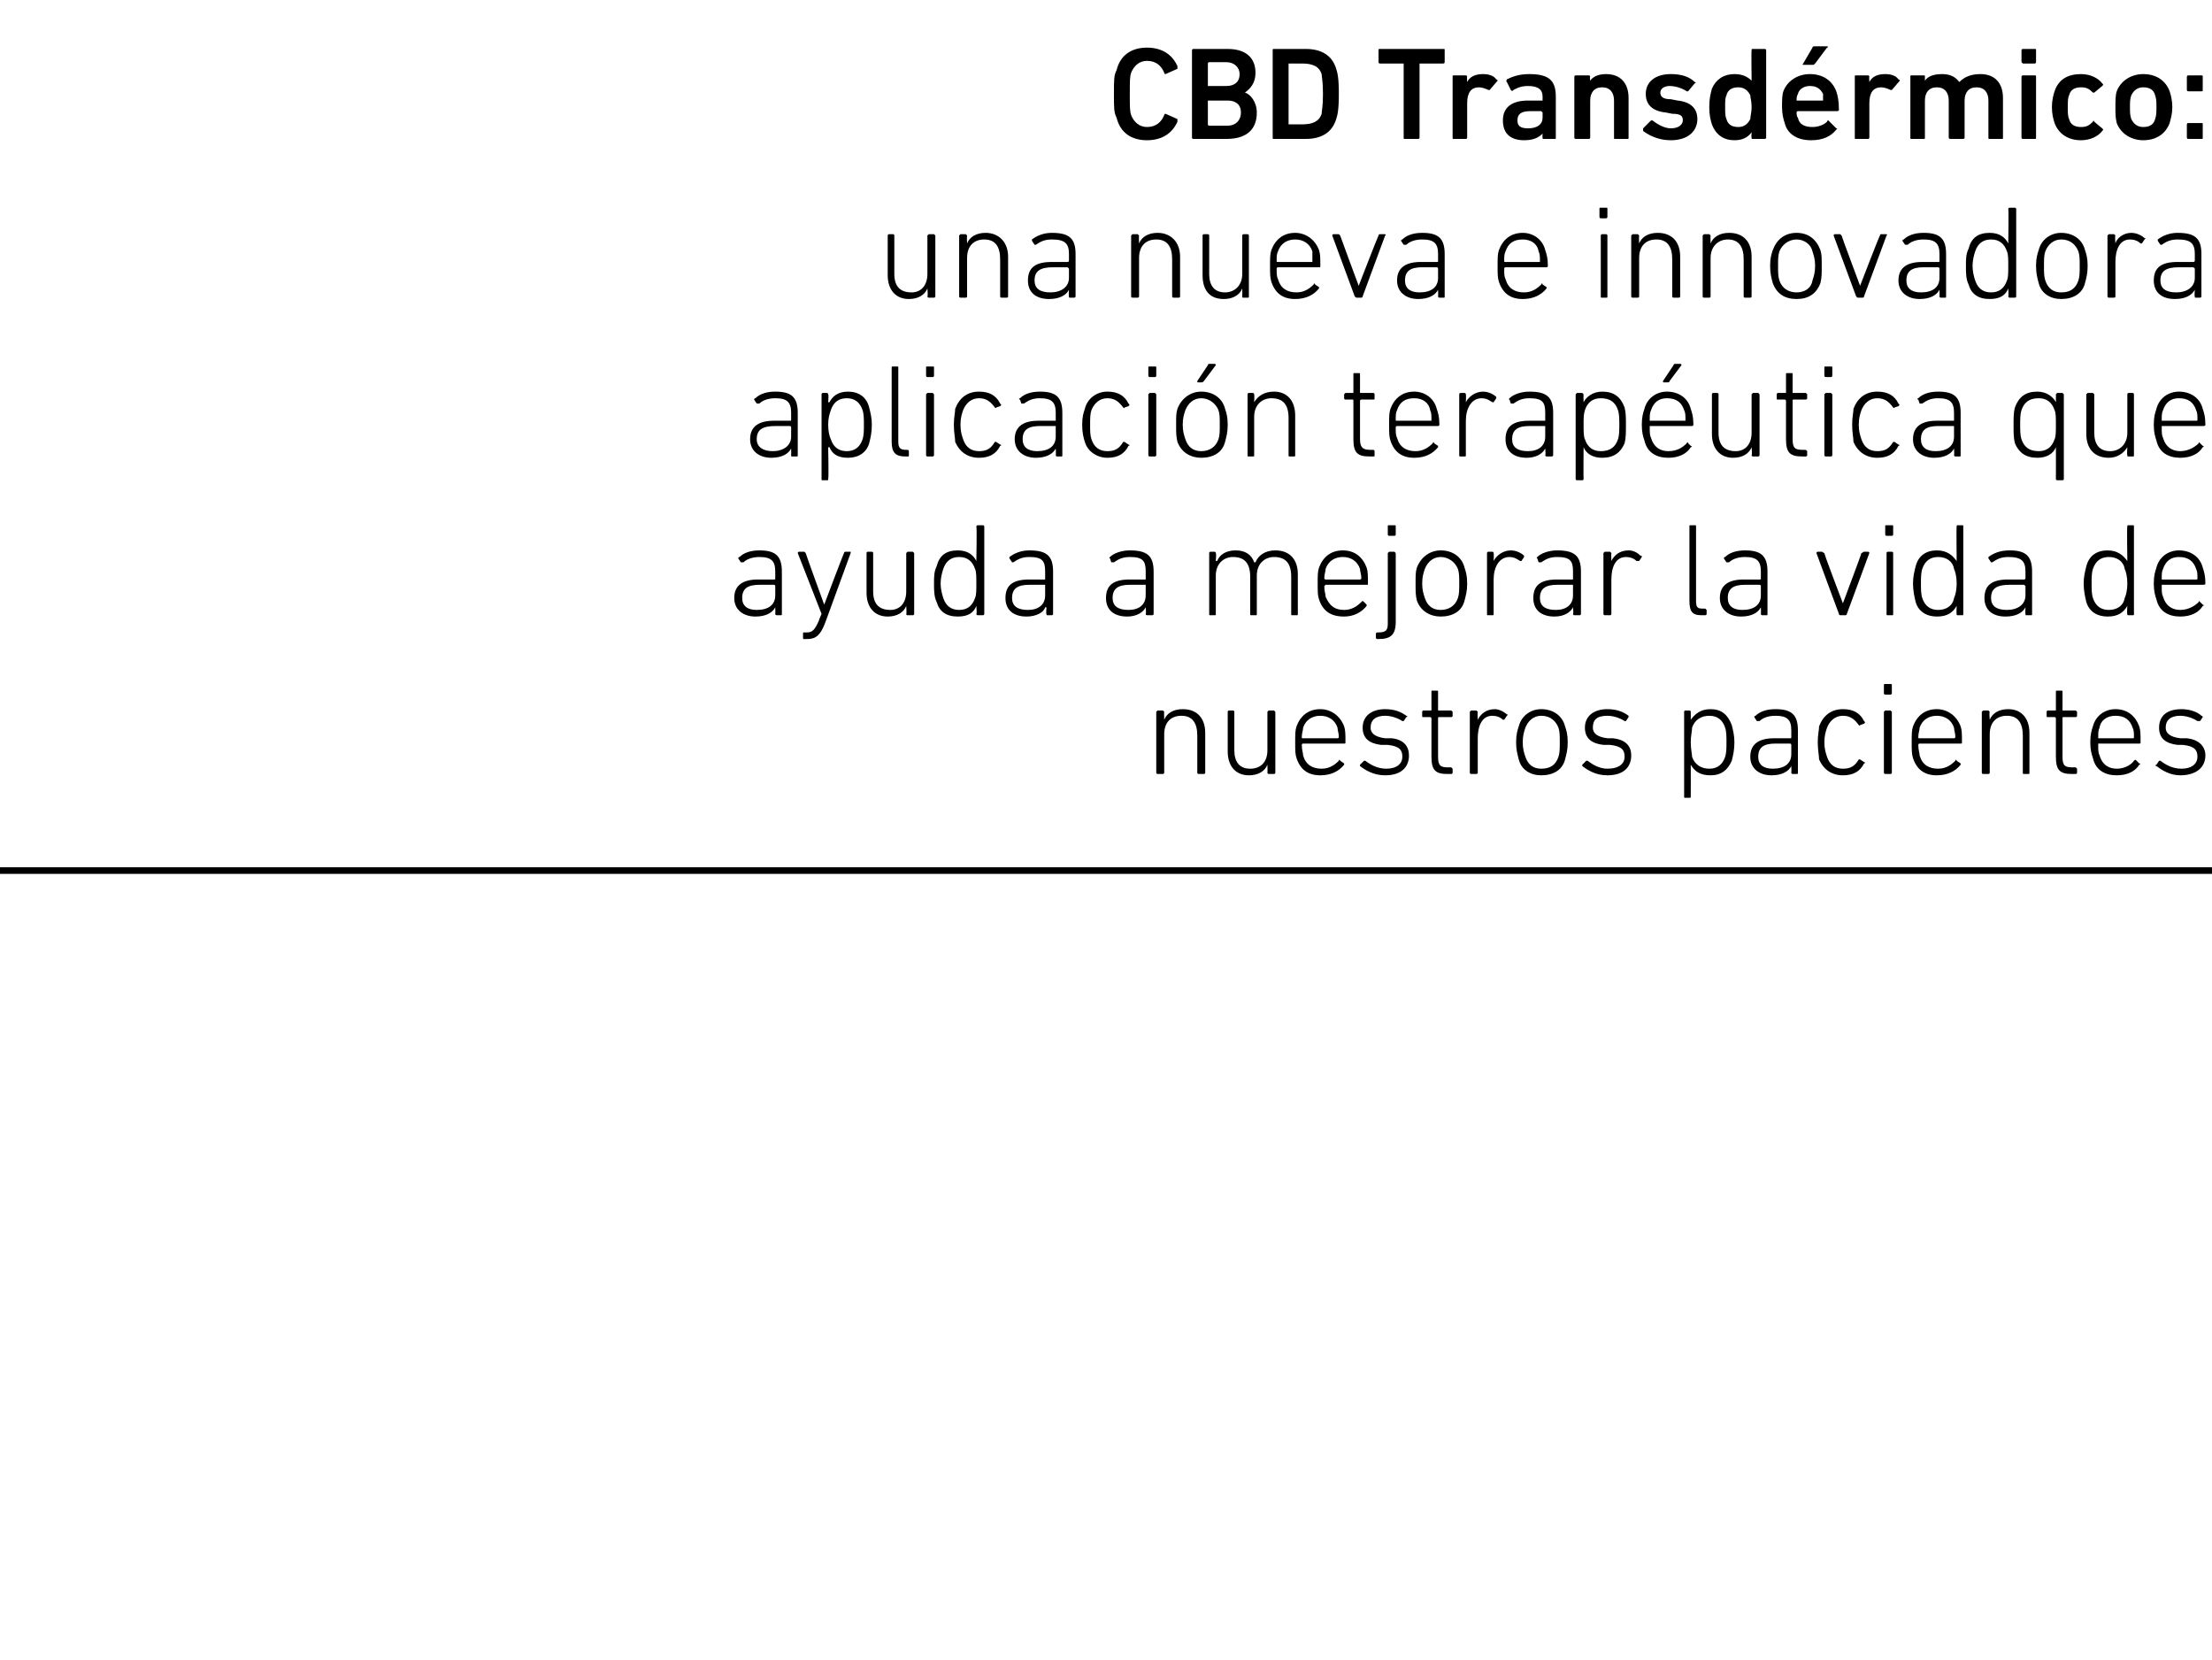
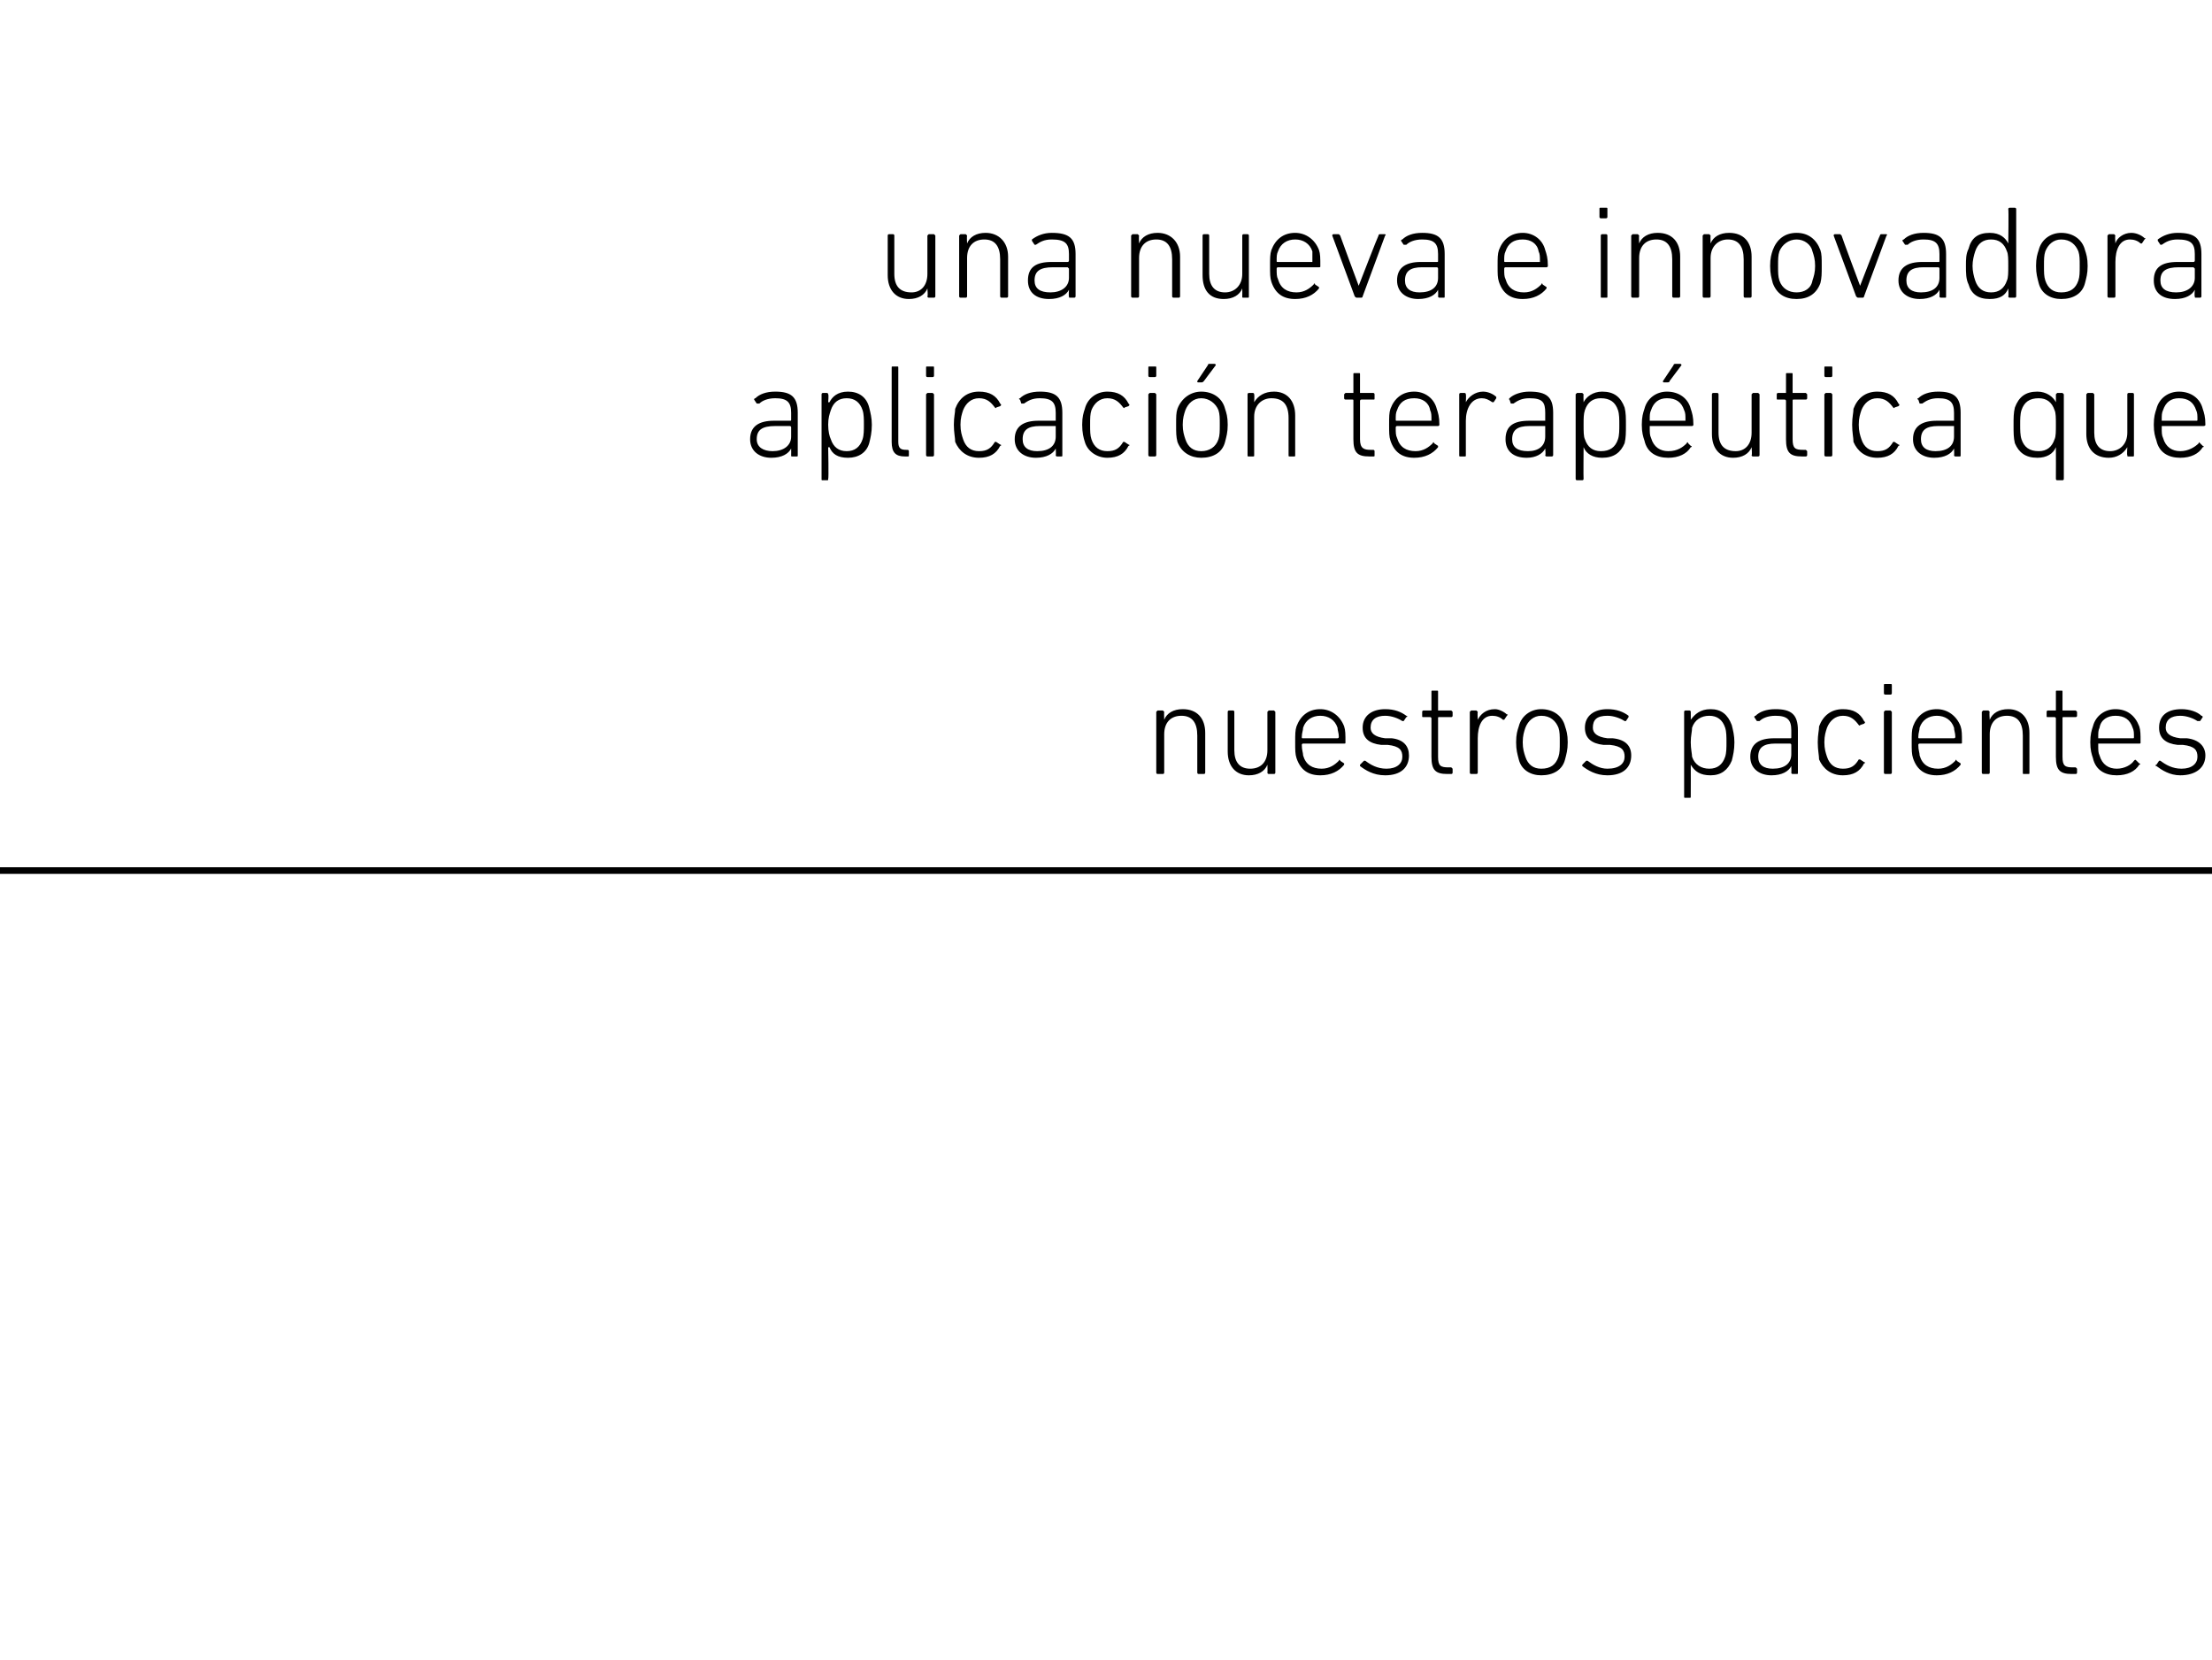
<svg xmlns="http://www.w3.org/2000/svg" version="1.1" width="167.2px" height="125.5px" viewBox="0 -3 167.2 125.5" style="top:-3px">
  <desc>CBD Transd rmico: una nueva e innovadora aplicaci n terap utica que ayuda a mejorar la vida de nuestros pacientes</desc>
  <defs />
  <g class="svg-textframe-paragraphrules">
    <line class="svg-paragraph-rulebelow" y1="62.8" y2="62.8" x1="0" x2="181.4" stroke="#000" stroke-width="0.5" />
  </g>
  <g id="Polygon27478">
    <path d="M 90.6 55.5 C 90.6 55.5 90.5 55.5 90.5 55.4 C 90.5 55.4 90.5 52.6 90.5 52.6 C 90.5 51.6 90.1 51.1 89.3 51.1 C 88.5 51.1 88 51.6 88 52.5 C 88 52.5 88 55.4 88 55.4 C 88 55.5 87.9 55.5 87.9 55.5 C 87.9 55.5 87.5 55.5 87.5 55.5 C 87.5 55.5 87.4 55.5 87.4 55.4 C 87.4 55.4 87.4 50.8 87.4 50.8 C 87.4 50.8 87.5 50.7 87.5 50.7 C 87.5 50.7 87.9 50.7 87.9 50.7 C 87.9 50.7 88 50.8 88 50.8 C 87.98 50.83 88 51.4 88 51.4 C 88 51.4 87.99 51.4 88 51.4 C 88.2 50.9 88.7 50.6 89.4 50.6 C 90.5 50.6 91.1 51.3 91.1 52.4 C 91.1 52.4 91.1 55.4 91.1 55.4 C 91.1 55.5 91 55.5 91 55.5 C 91 55.5 90.6 55.5 90.6 55.5 Z M 95.9 55.5 C 95.9 55.5 95.8 55.5 95.8 55.4 C 95.82 55.4 95.8 54.8 95.8 54.8 C 95.8 54.8 95.81 54.84 95.8 54.8 C 95.6 55.3 95.1 55.6 94.4 55.6 C 93.4 55.6 92.8 54.9 92.8 53.8 C 92.8 53.8 92.8 50.8 92.8 50.8 C 92.8 50.8 92.8 50.7 92.9 50.7 C 92.9 50.7 93.2 50.7 93.2 50.7 C 93.3 50.7 93.3 50.8 93.3 50.8 C 93.3 50.8 93.3 53.7 93.3 53.7 C 93.3 54.6 93.7 55.1 94.5 55.1 C 95.3 55.1 95.8 54.6 95.8 53.7 C 95.8 53.7 95.8 50.8 95.8 50.8 C 95.8 50.8 95.9 50.7 95.9 50.7 C 95.9 50.7 96.3 50.7 96.3 50.7 C 96.3 50.7 96.4 50.8 96.4 50.8 C 96.4 50.8 96.4 55.4 96.4 55.4 C 96.4 55.5 96.3 55.5 96.3 55.5 C 96.3 55.5 95.9 55.5 95.9 55.5 Z M 98 54.3 C 97.9 54 97.9 53.7 97.9 53.1 C 97.9 52.5 97.9 52.2 98 51.9 C 98.3 51.1 98.9 50.6 99.8 50.6 C 100.6 50.6 101.3 51.1 101.6 51.9 C 101.7 52.2 101.7 52.5 101.7 53.1 C 101.7 53.2 101.7 53.2 101.6 53.2 C 101.6 53.2 98.5 53.2 98.5 53.2 C 98.4 53.2 98.4 53.3 98.4 53.3 C 98.4 53.7 98.5 53.9 98.5 54.1 C 98.7 54.8 99.2 55.1 99.9 55.1 C 100.5 55.1 100.9 54.8 101.2 54.5 C 101.2 54.4 101.3 54.4 101.3 54.5 C 101.3 54.5 101.6 54.7 101.6 54.7 C 101.6 54.7 101.6 54.8 101.6 54.8 C 101.2 55.3 100.6 55.6 99.8 55.6 C 98.9 55.6 98.3 55.2 98 54.3 Z M 101.1 52.8 C 101.1 52.8 101.2 52.8 101.2 52.7 C 101.2 52.4 101.1 52.2 101.1 52 C 100.9 51.4 100.4 51.1 99.8 51.1 C 99.2 51.1 98.7 51.4 98.5 52 C 98.5 52.2 98.4 52.4 98.4 52.7 C 98.4 52.8 98.4 52.8 98.5 52.8 C 98.5 52.8 101.1 52.8 101.1 52.8 Z M 102.8 54.9 C 102.8 54.9 102.8 54.8 102.8 54.8 C 102.8 54.8 103.1 54.5 103.1 54.5 C 103.1 54.5 103.2 54.5 103.2 54.5 C 103.6 54.8 104.1 55.1 104.8 55.1 C 105.6 55.1 106 54.7 106 54.2 C 106 53.7 105.8 53.4 104.9 53.3 C 104.9 53.3 104.4 53.3 104.4 53.3 C 103.5 53.2 103 52.8 103 52 C 103 51.1 103.7 50.6 104.7 50.6 C 105.4 50.6 105.9 50.8 106.3 51.1 C 106.4 51.1 106.4 51.2 106.3 51.2 C 106.3 51.2 106.1 51.5 106.1 51.5 C 106.1 51.5 106.1 51.5 106 51.5 C 105.7 51.3 105.2 51.1 104.7 51.1 C 104 51.1 103.6 51.4 103.6 52 C 103.6 52.4 103.9 52.7 104.7 52.8 C 104.7 52.8 105.2 52.8 105.2 52.8 C 106.1 52.9 106.5 53.4 106.5 54.1 C 106.5 55 105.9 55.6 104.7 55.6 C 103.8 55.6 103.2 55.2 102.8 54.9 Z M 109.4 55.5 C 108.5 55.5 108.2 55.2 108.2 54.2 C 108.2 54.2 108.2 51.3 108.2 51.3 C 108.2 51.2 108.1 51.2 108.1 51.2 C 108.1 51.2 107.6 51.2 107.6 51.2 C 107.5 51.2 107.5 51.2 107.5 51.1 C 107.5 51.1 107.5 50.8 107.5 50.8 C 107.5 50.8 107.5 50.7 107.6 50.7 C 107.6 50.7 108.1 50.7 108.1 50.7 C 108.1 50.7 108.2 50.7 108.2 50.7 C 108.2 50.7 108.2 49.3 108.2 49.3 C 108.2 49.2 108.2 49.2 108.3 49.2 C 108.3 49.2 108.6 49.2 108.6 49.2 C 108.7 49.2 108.7 49.2 108.7 49.3 C 108.7 49.3 108.7 50.7 108.7 50.7 C 108.7 50.7 108.7 50.7 108.8 50.7 C 108.8 50.7 109.7 50.7 109.7 50.7 C 109.7 50.7 109.8 50.8 109.8 50.8 C 109.8 50.8 109.8 51.1 109.8 51.1 C 109.8 51.2 109.7 51.2 109.7 51.2 C 109.7 51.2 108.8 51.2 108.8 51.2 C 108.7 51.2 108.7 51.2 108.7 51.3 C 108.7 51.3 108.7 54.2 108.7 54.2 C 108.7 54.9 108.9 55 109.5 55 C 109.5 55 109.7 55 109.7 55 C 109.7 55 109.8 55.1 109.8 55.1 C 109.8 55.1 109.8 55.4 109.8 55.4 C 109.8 55.5 109.7 55.5 109.7 55.5 C 109.7 55.5 109.4 55.5 109.4 55.5 Z M 111.2 55.5 C 111.2 55.5 111.1 55.5 111.1 55.4 C 111.1 55.4 111.1 50.8 111.1 50.8 C 111.1 50.8 111.2 50.7 111.2 50.7 C 111.2 50.7 111.6 50.7 111.6 50.7 C 111.6 50.7 111.7 50.8 111.7 50.8 C 111.67 50.83 111.7 51.4 111.7 51.4 C 111.7 51.4 111.68 51.44 111.7 51.4 C 111.9 51 112.3 50.6 113 50.6 C 113.3 50.6 113.7 50.8 113.9 51 C 114 51 114 51 113.9 51.1 C 113.9 51.1 113.7 51.4 113.7 51.4 C 113.7 51.4 113.7 51.4 113.6 51.4 C 113.4 51.2 113.1 51.1 112.8 51.1 C 112 51.1 111.7 51.9 111.7 52.8 C 111.7 52.8 111.7 55.4 111.7 55.4 C 111.7 55.5 111.6 55.5 111.6 55.5 C 111.6 55.5 111.2 55.5 111.2 55.5 Z M 114.8 54.4 C 114.7 54 114.6 53.7 114.6 53.1 C 114.6 52.5 114.7 52.2 114.8 51.9 C 115 51.1 115.7 50.6 116.5 50.6 C 117.4 50.6 118.1 51.1 118.3 51.9 C 118.4 52.2 118.5 52.5 118.5 53.1 C 118.5 53.7 118.4 54 118.3 54.4 C 118.1 55.2 117.4 55.6 116.5 55.6 C 115.7 55.6 115 55.2 114.8 54.4 Z M 117.8 54.2 C 117.9 53.9 117.9 53.6 117.9 53.1 C 117.9 52.6 117.9 52.3 117.8 52 C 117.6 51.5 117.2 51.1 116.5 51.1 C 115.9 51.1 115.5 51.5 115.3 52 C 115.2 52.3 115.1 52.6 115.1 53.1 C 115.1 53.6 115.2 53.9 115.3 54.2 C 115.5 54.8 115.9 55.1 116.5 55.1 C 117.2 55.1 117.6 54.8 117.8 54.2 Z M 119.6 54.9 C 119.6 54.9 119.6 54.8 119.6 54.8 C 119.6 54.8 119.9 54.5 119.9 54.5 C 119.9 54.5 120 54.5 120 54.5 C 120.4 54.8 120.9 55.1 121.5 55.1 C 122.4 55.1 122.8 54.7 122.8 54.2 C 122.8 53.7 122.6 53.4 121.7 53.3 C 121.7 53.3 121.2 53.3 121.2 53.3 C 120.3 53.2 119.8 52.8 119.8 52 C 119.8 51.1 120.5 50.6 121.5 50.6 C 122.2 50.6 122.7 50.8 123.1 51.1 C 123.1 51.1 123.1 51.2 123.1 51.2 C 123.1 51.2 122.9 51.5 122.9 51.5 C 122.9 51.5 122.8 51.5 122.8 51.5 C 122.5 51.3 122 51.1 121.5 51.1 C 120.7 51.1 120.4 51.4 120.4 52 C 120.4 52.4 120.7 52.7 121.5 52.8 C 121.5 52.8 121.9 52.8 121.9 52.8 C 122.9 52.9 123.3 53.4 123.3 54.1 C 123.3 55 122.7 55.6 121.5 55.6 C 120.6 55.6 120 55.2 119.6 54.9 Z M 127.4 57.3 C 127.3 57.3 127.3 57.3 127.3 57.2 C 127.3 57.2 127.3 50.8 127.3 50.8 C 127.3 50.8 127.3 50.7 127.4 50.7 C 127.4 50.7 127.7 50.7 127.7 50.7 C 127.8 50.7 127.8 50.8 127.8 50.8 C 127.81 50.83 127.8 51.4 127.8 51.4 C 127.8 51.4 127.82 51.41 127.8 51.4 C 128.1 51 128.5 50.6 129.3 50.6 C 130.1 50.6 130.6 51 130.9 51.8 C 131 52.2 131.1 52.6 131.1 53.1 C 131.1 53.7 131 54.1 130.9 54.5 C 130.6 55.2 130.1 55.6 129.3 55.6 C 128.5 55.6 128.1 55.3 127.8 54.8 C 127.82 54.82 127.8 54.8 127.8 54.8 C 127.8 54.8 127.81 57.2 127.8 57.2 C 127.8 57.3 127.8 57.3 127.7 57.3 C 127.7 57.3 127.4 57.3 127.4 57.3 Z M 130.4 54.2 C 130.5 53.9 130.5 53.5 130.5 53.1 C 130.5 52.7 130.5 52.3 130.4 52 C 130.2 51.4 129.8 51.1 129.2 51.1 C 128.6 51.1 128.1 51.4 127.9 52 C 127.9 52.3 127.8 52.6 127.8 53.1 C 127.8 53.6 127.9 54 127.9 54.2 C 128.1 54.8 128.6 55.1 129.2 55.1 C 129.8 55.1 130.2 54.8 130.4 54.2 Z M 133 51.5 C 132.9 51.5 132.9 51.5 132.8 51.5 C 132.8 51.5 132.6 51.2 132.6 51.2 C 132.6 51.2 132.6 51.1 132.7 51.1 C 133 50.8 133.5 50.6 134.2 50.6 C 135.4 50.6 135.9 51 135.9 52.2 C 135.9 52.2 135.9 55.4 135.9 55.4 C 135.9 55.5 135.9 55.5 135.8 55.5 C 135.8 55.5 135.5 55.5 135.5 55.5 C 135.5 55.5 135.4 55.5 135.4 55.4 C 135.42 55.4 135.4 54.9 135.4 54.9 C 135.4 54.9 135.41 54.9 135.4 54.9 C 135.2 55.3 134.7 55.6 133.9 55.6 C 133 55.6 132.3 55.1 132.3 54.2 C 132.3 53.2 133 52.8 134.1 52.8 C 134.1 52.8 135.3 52.8 135.3 52.8 C 135.4 52.8 135.4 52.8 135.4 52.7 C 135.4 52.7 135.4 52.2 135.4 52.2 C 135.4 51.4 135.1 51.1 134.2 51.1 C 133.6 51.1 133.2 51.3 133 51.5 Z M 135.4 54 C 135.4 54 135.4 53.3 135.4 53.3 C 135.4 53.3 135.4 53.2 135.3 53.2 C 135.3 53.2 134.2 53.2 134.2 53.2 C 133.3 53.2 132.9 53.5 132.9 54.2 C 132.9 54.8 133.3 55.1 134 55.1 C 134.9 55.1 135.4 54.7 135.4 54 Z M 137.5 51.9 C 137.8 51.1 138.4 50.6 139.3 50.6 C 140.1 50.6 140.6 50.9 140.9 51.5 C 141 51.6 141 51.6 140.9 51.7 C 140.9 51.7 140.6 51.8 140.6 51.8 C 140.6 51.9 140.5 51.8 140.5 51.8 C 140.2 51.4 139.9 51.1 139.3 51.1 C 138.7 51.1 138.3 51.5 138.1 52 C 138 52.3 137.9 52.6 137.9 53.1 C 137.9 53.6 138 53.9 138.1 54.2 C 138.3 54.8 138.7 55.1 139.3 55.1 C 139.9 55.1 140.2 54.9 140.5 54.4 C 140.5 54.4 140.6 54.4 140.6 54.4 C 140.6 54.4 140.9 54.6 140.9 54.6 C 141 54.6 141 54.7 140.9 54.7 C 140.6 55.3 140.1 55.6 139.3 55.6 C 138.4 55.6 137.8 55.1 137.5 54.4 C 137.5 54.1 137.4 53.7 137.4 53.1 C 137.4 52.5 137.5 52.2 137.5 51.9 Z M 142.5 49.5 C 142.4 49.5 142.4 49.4 142.4 49.4 C 142.4 49.4 142.4 48.8 142.4 48.8 C 142.4 48.7 142.4 48.7 142.5 48.7 C 142.5 48.7 142.9 48.7 142.9 48.7 C 143 48.7 143 48.7 143 48.8 C 143 48.8 143 49.4 143 49.4 C 143 49.4 143 49.5 142.9 49.5 C 142.9 49.5 142.5 49.5 142.5 49.5 Z M 142.5 55.5 C 142.5 55.5 142.4 55.5 142.4 55.4 C 142.4 55.4 142.4 50.8 142.4 50.8 C 142.4 50.8 142.5 50.7 142.5 50.7 C 142.5 50.7 142.9 50.7 142.9 50.7 C 142.9 50.7 143 50.8 143 50.8 C 143 50.8 143 55.4 143 55.4 C 143 55.5 142.9 55.5 142.9 55.5 C 142.9 55.5 142.5 55.5 142.5 55.5 Z M 144.6 54.3 C 144.5 54 144.5 53.7 144.5 53.1 C 144.5 52.5 144.5 52.2 144.6 51.9 C 144.9 51.1 145.5 50.6 146.4 50.6 C 147.2 50.6 147.9 51.1 148.2 51.9 C 148.3 52.2 148.3 52.5 148.3 53.1 C 148.3 53.2 148.3 53.2 148.2 53.2 C 148.2 53.2 145.1 53.2 145.1 53.2 C 145 53.2 145 53.3 145 53.3 C 145 53.7 145.1 53.9 145.1 54.1 C 145.3 54.8 145.8 55.1 146.5 55.1 C 147.1 55.1 147.5 54.8 147.8 54.5 C 147.8 54.4 147.9 54.4 147.9 54.5 C 147.9 54.5 148.2 54.7 148.2 54.7 C 148.2 54.7 148.2 54.8 148.2 54.8 C 147.8 55.3 147.2 55.6 146.4 55.6 C 145.5 55.6 144.9 55.2 144.6 54.3 Z M 147.7 52.8 C 147.7 52.8 147.8 52.8 147.8 52.7 C 147.8 52.4 147.7 52.2 147.7 52 C 147.5 51.4 147 51.1 146.4 51.1 C 145.8 51.1 145.3 51.4 145.1 52 C 145.1 52.2 145 52.4 145 52.7 C 145 52.8 145 52.8 145.1 52.8 C 145.1 52.8 147.7 52.8 147.7 52.8 Z M 153 55.5 C 152.9 55.5 152.9 55.5 152.9 55.4 C 152.9 55.4 152.9 52.6 152.9 52.6 C 152.9 51.6 152.5 51.1 151.7 51.1 C 150.9 51.1 150.4 51.6 150.4 52.5 C 150.4 52.5 150.4 55.4 150.4 55.4 C 150.4 55.5 150.3 55.5 150.3 55.5 C 150.3 55.5 149.9 55.5 149.9 55.5 C 149.9 55.5 149.8 55.5 149.8 55.4 C 149.8 55.4 149.8 50.8 149.8 50.8 C 149.8 50.8 149.9 50.7 149.9 50.7 C 149.9 50.7 150.3 50.7 150.3 50.7 C 150.3 50.7 150.4 50.8 150.4 50.8 C 150.35 50.83 150.4 51.4 150.4 51.4 C 150.4 51.4 150.36 51.4 150.4 51.4 C 150.6 50.9 151.1 50.6 151.8 50.6 C 152.8 50.6 153.4 51.3 153.4 52.4 C 153.4 52.4 153.4 55.4 153.4 55.4 C 153.4 55.5 153.4 55.5 153.3 55.5 C 153.3 55.5 153 55.5 153 55.5 Z M 156.6 55.5 C 155.7 55.5 155.4 55.2 155.4 54.2 C 155.4 54.2 155.4 51.3 155.4 51.3 C 155.4 51.2 155.3 51.2 155.3 51.2 C 155.3 51.2 154.8 51.2 154.8 51.2 C 154.7 51.2 154.7 51.2 154.7 51.1 C 154.7 51.1 154.7 50.8 154.7 50.8 C 154.7 50.8 154.7 50.7 154.8 50.7 C 154.8 50.7 155.3 50.7 155.3 50.7 C 155.3 50.7 155.4 50.7 155.4 50.7 C 155.4 50.7 155.4 49.3 155.4 49.3 C 155.4 49.2 155.4 49.2 155.5 49.2 C 155.5 49.2 155.8 49.2 155.8 49.2 C 155.9 49.2 155.9 49.2 155.9 49.3 C 155.9 49.3 155.9 50.7 155.9 50.7 C 155.9 50.7 155.9 50.7 156 50.7 C 156 50.7 156.9 50.7 156.9 50.7 C 156.9 50.7 157 50.8 157 50.8 C 157 50.8 157 51.1 157 51.1 C 157 51.2 156.9 51.2 156.9 51.2 C 156.9 51.2 156 51.2 156 51.2 C 155.9 51.2 155.9 51.2 155.9 51.3 C 155.9 51.3 155.9 54.2 155.9 54.2 C 155.9 54.9 156.1 55 156.7 55 C 156.7 55 156.9 55 156.9 55 C 156.9 55 157 55.1 157 55.1 C 157 55.1 157 55.4 157 55.4 C 157 55.5 156.9 55.5 156.9 55.5 C 156.9 55.5 156.6 55.5 156.6 55.5 Z M 158.2 54.3 C 158.1 54 158 53.7 158 53.1 C 158 52.5 158.1 52.2 158.2 51.9 C 158.4 51.1 159.1 50.6 159.9 50.6 C 160.8 50.6 161.4 51.1 161.7 51.9 C 161.8 52.2 161.8 52.5 161.8 53.1 C 161.8 53.2 161.8 53.2 161.7 53.2 C 161.7 53.2 158.6 53.2 158.6 53.2 C 158.6 53.2 158.6 53.3 158.6 53.3 C 158.6 53.7 158.6 53.9 158.7 54.1 C 158.9 54.8 159.4 55.1 160 55.1 C 160.6 55.1 161.1 54.8 161.3 54.5 C 161.4 54.4 161.4 54.4 161.5 54.5 C 161.5 54.5 161.7 54.7 161.7 54.7 C 161.8 54.7 161.8 54.8 161.7 54.8 C 161.4 55.3 160.8 55.6 160 55.6 C 159.1 55.6 158.4 55.2 158.2 54.3 Z M 161.2 52.8 C 161.3 52.8 161.3 52.8 161.3 52.7 C 161.3 52.4 161.3 52.2 161.2 52 C 161 51.4 160.6 51.1 159.9 51.1 C 159.3 51.1 158.8 51.4 158.7 52 C 158.6 52.2 158.6 52.4 158.6 52.7 C 158.6 52.8 158.6 52.8 158.6 52.8 C 158.6 52.8 161.2 52.8 161.2 52.8 Z M 163 54.9 C 162.9 54.9 162.9 54.8 163 54.8 C 163 54.8 163.2 54.5 163.2 54.5 C 163.2 54.5 163.3 54.5 163.3 54.5 C 163.7 54.8 164.2 55.1 164.9 55.1 C 165.7 55.1 166.1 54.7 166.1 54.2 C 166.1 53.7 165.9 53.4 165 53.3 C 165 53.3 164.6 53.3 164.6 53.3 C 163.7 53.2 163.2 52.8 163.2 52 C 163.2 51.1 163.8 50.6 164.9 50.6 C 165.5 50.6 166.1 50.8 166.4 51.1 C 166.5 51.1 166.5 51.2 166.5 51.2 C 166.5 51.2 166.3 51.5 166.3 51.5 C 166.3 51.5 166.2 51.5 166.1 51.5 C 165.8 51.3 165.3 51.1 164.8 51.1 C 164.1 51.1 163.7 51.4 163.7 52 C 163.7 52.4 164 52.7 164.8 52.8 C 164.8 52.8 165.3 52.8 165.3 52.8 C 166.2 52.9 166.7 53.4 166.7 54.1 C 166.7 55 166 55.6 164.8 55.6 C 164 55.6 163.4 55.2 163 54.9 Z " stroke="none" fill="#000" />
  </g>
  <g id="Polygon27477">
-     <path d="M 56.2 39.5 C 56.1 39.5 56.1 39.5 56 39.5 C 56 39.5 55.8 39.2 55.8 39.2 C 55.8 39.2 55.8 39.1 55.9 39.1 C 56.2 38.8 56.7 38.6 57.4 38.6 C 58.6 38.6 59.1 39 59.1 40.2 C 59.1 40.2 59.1 43.4 59.1 43.4 C 59.1 43.5 59.1 43.5 59 43.5 C 59 43.5 58.7 43.5 58.7 43.5 C 58.7 43.5 58.6 43.5 58.6 43.4 C 58.62 43.4 58.6 42.9 58.6 42.9 C 58.6 42.9 58.61 42.9 58.6 42.9 C 58.4 43.3 57.9 43.6 57.1 43.6 C 56.2 43.6 55.5 43.1 55.5 42.2 C 55.5 41.2 56.2 40.8 57.3 40.8 C 57.3 40.8 58.5 40.8 58.5 40.8 C 58.6 40.8 58.6 40.8 58.6 40.7 C 58.6 40.7 58.6 40.2 58.6 40.2 C 58.6 39.4 58.3 39.1 57.4 39.1 C 56.8 39.1 56.4 39.3 56.2 39.5 Z M 58.6 42 C 58.6 42 58.6 41.3 58.6 41.3 C 58.6 41.3 58.6 41.2 58.5 41.2 C 58.5 41.2 57.4 41.2 57.4 41.2 C 56.5 41.2 56.1 41.5 56.1 42.2 C 56.1 42.8 56.5 43.1 57.2 43.1 C 58.1 43.1 58.6 42.7 58.6 42 Z M 60.8 45.3 C 60.7 45.3 60.7 45.3 60.7 45.2 C 60.7 45.2 60.7 44.9 60.7 44.9 C 60.7 44.8 60.7 44.8 60.8 44.8 C 60.8 44.8 61 44.8 61 44.8 C 61.4 44.8 61.6 44.6 61.9 43.9 C 61.88 43.89 62.1 43.4 62.1 43.4 C 62.1 43.4 60.31 38.83 60.3 38.8 C 60.3 38.8 60.3 38.7 60.4 38.7 C 60.4 38.7 60.8 38.7 60.8 38.7 C 60.8 38.7 60.9 38.8 60.9 38.8 C 60.89 38.83 62.3 42.7 62.3 42.7 L 62.3 42.7 C 62.3 42.7 63.76 38.83 63.8 38.8 C 63.8 38.8 63.8 38.7 63.9 38.7 C 63.9 38.7 64.3 38.7 64.3 38.7 C 64.3 38.7 64.3 38.8 64.3 38.8 C 64.3 38.8 62.4 44 62.4 44 C 62 45.1 61.6 45.3 61 45.3 C 61 45.3 60.8 45.3 60.8 45.3 Z M 68.6 43.5 C 68.6 43.5 68.5 43.5 68.5 43.4 C 68.54 43.4 68.5 42.8 68.5 42.8 C 68.5 42.8 68.53 42.84 68.5 42.8 C 68.3 43.3 67.8 43.6 67.1 43.6 C 66.1 43.6 65.5 42.9 65.5 41.8 C 65.5 41.8 65.5 38.8 65.5 38.8 C 65.5 38.8 65.5 38.7 65.6 38.7 C 65.6 38.7 65.9 38.7 65.9 38.7 C 66 38.7 66 38.8 66 38.8 C 66 38.8 66 41.7 66 41.7 C 66 42.6 66.4 43.1 67.3 43.1 C 68 43.1 68.5 42.6 68.5 41.7 C 68.5 41.7 68.5 38.8 68.5 38.8 C 68.5 38.8 68.6 38.7 68.6 38.7 C 68.6 38.7 69 38.7 69 38.7 C 69 38.7 69.1 38.8 69.1 38.8 C 69.1 38.8 69.1 43.4 69.1 43.4 C 69.1 43.5 69 43.5 69 43.5 C 69 43.5 68.6 43.5 68.6 43.5 Z M 73.9 43.5 C 73.9 43.5 73.8 43.5 73.8 43.4 C 73.85 43.4 73.8 42.8 73.8 42.8 C 73.8 42.8 73.84 42.82 73.8 42.8 C 73.6 43.3 73.2 43.6 72.4 43.6 C 71.5 43.6 71 43.2 70.8 42.5 C 70.6 42.1 70.6 41.6 70.6 41.1 C 70.6 40.6 70.6 40.2 70.8 39.8 C 71 39 71.5 38.6 72.4 38.6 C 73.2 38.6 73.6 39 73.8 39.4 C 73.84 39.41 73.8 39.4 73.8 39.4 C 73.8 39.4 73.85 36.8 73.8 36.8 C 73.8 36.7 73.9 36.7 73.9 36.7 C 73.9 36.7 74.3 36.7 74.3 36.7 C 74.3 36.7 74.4 36.7 74.4 36.8 C 74.4 36.8 74.4 43.4 74.4 43.4 C 74.4 43.5 74.3 43.5 74.3 43.5 C 74.3 43.5 73.9 43.5 73.9 43.5 Z M 73.7 42.2 C 73.8 42 73.8 41.6 73.8 41.1 C 73.8 40.6 73.8 40.2 73.7 40 C 73.5 39.4 73.1 39.1 72.5 39.1 C 71.9 39.1 71.5 39.4 71.3 40 C 71.2 40.3 71.1 40.7 71.1 41.1 C 71.1 41.5 71.2 41.9 71.3 42.2 C 71.5 42.8 71.9 43.1 72.5 43.1 C 73.1 43.1 73.5 42.8 73.7 42.2 Z M 76.6 39.5 C 76.6 39.5 76.5 39.5 76.5 39.5 C 76.5 39.5 76.3 39.2 76.3 39.2 C 76.3 39.2 76.3 39.1 76.3 39.1 C 76.7 38.8 77.2 38.6 77.8 38.6 C 79.1 38.6 79.6 39 79.6 40.2 C 79.6 40.2 79.6 43.4 79.6 43.4 C 79.6 43.5 79.5 43.5 79.5 43.5 C 79.5 43.5 79.2 43.5 79.2 43.5 C 79.1 43.5 79.1 43.5 79.1 43.4 C 79.06 43.4 79.1 42.9 79.1 42.9 C 79.1 42.9 79.05 42.9 79 42.9 C 78.9 43.3 78.3 43.6 77.6 43.6 C 76.6 43.6 76 43.1 76 42.2 C 76 41.2 76.6 40.8 77.8 40.8 C 77.8 40.8 79 40.8 79 40.8 C 79 40.8 79 40.8 79 40.7 C 79 40.7 79 40.2 79 40.2 C 79 39.4 78.8 39.1 77.8 39.1 C 77.2 39.1 76.9 39.3 76.6 39.5 Z M 79 42 C 79 42 79 41.3 79 41.3 C 79 41.3 79 41.2 79 41.2 C 79 41.2 77.8 41.2 77.8 41.2 C 76.9 41.2 76.5 41.5 76.5 42.2 C 76.5 42.8 76.9 43.1 77.7 43.1 C 78.5 43.1 79 42.7 79 42 Z M 84.2 39.5 C 84.1 39.5 84.1 39.5 84 39.5 C 84 39.5 83.9 39.2 83.9 39.2 C 83.8 39.2 83.9 39.1 83.9 39.1 C 84.2 38.8 84.8 38.6 85.4 38.6 C 86.7 38.6 87.2 39 87.2 40.2 C 87.2 40.2 87.2 43.4 87.2 43.4 C 87.2 43.5 87.1 43.5 87.1 43.5 C 87.1 43.5 86.7 43.5 86.7 43.5 C 86.7 43.5 86.6 43.5 86.6 43.4 C 86.65 43.4 86.6 42.9 86.6 42.9 C 86.6 42.9 86.64 42.9 86.6 42.9 C 86.4 43.3 85.9 43.6 85.2 43.6 C 84.2 43.6 83.6 43.1 83.6 42.2 C 83.6 41.2 84.2 40.8 85.4 40.8 C 85.4 40.8 86.6 40.8 86.6 40.8 C 86.6 40.8 86.6 40.8 86.6 40.7 C 86.6 40.7 86.6 40.2 86.6 40.2 C 86.6 39.4 86.4 39.1 85.4 39.1 C 84.8 39.1 84.5 39.3 84.2 39.5 Z M 86.6 42 C 86.6 42 86.6 41.3 86.6 41.3 C 86.6 41.3 86.6 41.2 86.6 41.2 C 86.6 41.2 85.4 41.2 85.4 41.2 C 84.5 41.2 84.1 41.5 84.1 42.2 C 84.1 42.8 84.5 43.1 85.3 43.1 C 86.1 43.1 86.6 42.7 86.6 42 Z M 97.7 43.5 C 97.6 43.5 97.6 43.5 97.6 43.4 C 97.6 43.4 97.6 40.6 97.6 40.6 C 97.6 39.6 97.2 39.1 96.3 39.1 C 95.6 39.1 95 39.6 95 40.5 C 95 40.5 95 43.4 95 43.4 C 95 43.5 95 43.5 94.9 43.5 C 94.9 43.5 94.6 43.5 94.6 43.5 C 94.5 43.5 94.5 43.5 94.5 43.4 C 94.5 43.4 94.5 40.6 94.5 40.6 C 94.5 39.6 94.1 39.1 93.2 39.1 C 92.5 39.1 91.9 39.6 91.9 40.5 C 91.9 40.5 91.9 43.4 91.9 43.4 C 91.9 43.5 91.9 43.5 91.8 43.5 C 91.8 43.5 91.5 43.5 91.5 43.5 C 91.4 43.5 91.4 43.5 91.4 43.4 C 91.4 43.4 91.4 38.8 91.4 38.8 C 91.4 38.8 91.4 38.7 91.5 38.7 C 91.5 38.7 91.8 38.7 91.8 38.7 C 91.9 38.7 91.9 38.8 91.9 38.8 C 91.95 38.83 91.9 39.4 91.9 39.4 C 91.9 39.4 91.96 39.4 92 39.4 C 92.2 38.9 92.7 38.6 93.4 38.6 C 94.1 38.6 94.6 38.9 94.8 39.5 C 94.8 39.5 94.9 39.5 94.9 39.5 C 95.1 39 95.6 38.6 96.4 38.6 C 97.5 38.6 98.1 39.3 98.1 40.4 C 98.1 40.4 98.1 43.4 98.1 43.4 C 98.1 43.5 98.1 43.5 98 43.5 C 98 43.5 97.7 43.5 97.7 43.5 Z M 99.7 42.3 C 99.6 42 99.6 41.7 99.6 41.1 C 99.6 40.5 99.6 40.2 99.7 39.9 C 100 39.1 100.6 38.6 101.5 38.6 C 102.4 38.6 103 39.1 103.3 39.9 C 103.4 40.2 103.4 40.5 103.4 41.1 C 103.4 41.2 103.4 41.2 103.3 41.2 C 103.3 41.2 100.2 41.2 100.2 41.2 C 100.2 41.2 100.1 41.3 100.1 41.3 C 100.1 41.7 100.2 41.9 100.2 42.1 C 100.5 42.8 100.9 43.1 101.6 43.1 C 102.2 43.1 102.6 42.8 102.9 42.5 C 103 42.4 103 42.4 103.1 42.5 C 103.1 42.5 103.3 42.7 103.3 42.7 C 103.3 42.7 103.3 42.8 103.3 42.8 C 102.9 43.3 102.3 43.6 101.6 43.6 C 100.6 43.6 100 43.2 99.7 42.3 Z M 102.8 40.8 C 102.8 40.8 102.9 40.8 102.9 40.7 C 102.9 40.4 102.8 40.2 102.8 40 C 102.6 39.4 102.1 39.1 101.5 39.1 C 100.9 39.1 100.4 39.4 100.2 40 C 100.2 40.2 100.1 40.4 100.1 40.7 C 100.1 40.8 100.2 40.8 100.2 40.8 C 100.2 40.8 102.8 40.8 102.8 40.8 Z M 105 37.5 C 104.9 37.5 104.9 37.4 104.9 37.4 C 104.9 37.4 104.9 36.8 104.9 36.8 C 104.9 36.7 104.9 36.7 105 36.7 C 105 36.7 105.4 36.7 105.4 36.7 C 105.5 36.7 105.5 36.7 105.5 36.8 C 105.5 36.8 105.5 37.4 105.5 37.4 C 105.5 37.4 105.5 37.5 105.4 37.5 C 105.4 37.5 105 37.5 105 37.5 Z M 104.1 45.3 C 104.1 45.3 104 45.3 104 45.2 C 104 45.2 104 44.9 104 44.9 C 104 44.8 104.1 44.8 104.1 44.8 C 104.1 44.8 104.2 44.8 104.2 44.8 C 104.8 44.8 104.9 44.6 104.9 44.1 C 104.9 44.1 104.9 38.8 104.9 38.8 C 104.9 38.8 105 38.7 105 38.7 C 105 38.7 105.4 38.7 105.4 38.7 C 105.4 38.7 105.5 38.8 105.5 38.8 C 105.5 38.8 105.5 44 105.5 44 C 105.5 45 105.1 45.3 104.2 45.3 C 104.2 45.3 104.1 45.3 104.1 45.3 Z M 107.1 42.4 C 107 42 107 41.7 107 41.1 C 107 40.5 107 40.2 107.1 39.9 C 107.4 39.1 108.1 38.6 108.9 38.6 C 109.8 38.6 110.5 39.1 110.7 39.9 C 110.8 40.2 110.9 40.5 110.9 41.1 C 110.9 41.7 110.8 42 110.7 42.4 C 110.5 43.2 109.8 43.6 108.9 43.6 C 108.1 43.6 107.4 43.2 107.1 42.4 Z M 110.2 42.2 C 110.3 41.9 110.3 41.6 110.3 41.1 C 110.3 40.6 110.3 40.3 110.2 40 C 110 39.5 109.5 39.1 108.9 39.1 C 108.3 39.1 107.9 39.5 107.7 40 C 107.6 40.3 107.5 40.6 107.5 41.1 C 107.5 41.6 107.6 41.9 107.7 42.2 C 107.9 42.8 108.3 43.1 108.9 43.1 C 109.5 43.1 110 42.8 110.2 42.2 Z M 112.5 43.5 C 112.4 43.5 112.4 43.5 112.4 43.4 C 112.4 43.4 112.4 38.8 112.4 38.8 C 112.4 38.8 112.4 38.7 112.5 38.7 C 112.5 38.7 112.8 38.7 112.8 38.7 C 112.9 38.7 112.9 38.8 112.9 38.8 C 112.93 38.83 112.9 39.4 112.9 39.4 C 112.9 39.4 112.94 39.44 112.9 39.4 C 113.1 39 113.6 38.6 114.2 38.6 C 114.6 38.6 115 38.8 115.2 39 C 115.2 39 115.2 39 115.2 39.1 C 115.2 39.1 115 39.4 115 39.4 C 115 39.4 114.9 39.4 114.9 39.4 C 114.6 39.2 114.4 39.1 114.1 39.1 C 113.3 39.1 112.9 39.9 112.9 40.8 C 112.9 40.8 112.9 43.4 112.9 43.4 C 112.9 43.5 112.9 43.5 112.8 43.5 C 112.8 43.5 112.5 43.5 112.5 43.5 Z M 116.5 39.5 C 116.4 39.5 116.4 39.5 116.3 39.5 C 116.3 39.5 116.2 39.2 116.2 39.2 C 116.1 39.2 116.2 39.1 116.2 39.1 C 116.5 38.8 117.1 38.6 117.7 38.6 C 119 38.6 119.5 39 119.5 40.2 C 119.5 40.2 119.5 43.4 119.5 43.4 C 119.5 43.5 119.4 43.5 119.4 43.5 C 119.4 43.5 119 43.5 119 43.5 C 119 43.5 118.9 43.5 118.9 43.4 C 118.95 43.4 118.9 42.9 118.9 42.9 C 118.9 42.9 118.94 42.9 118.9 42.9 C 118.7 43.3 118.2 43.6 117.5 43.6 C 116.5 43.6 115.9 43.1 115.9 42.2 C 115.9 41.2 116.5 40.8 117.7 40.8 C 117.7 40.8 118.9 40.8 118.9 40.8 C 118.9 40.8 118.9 40.8 118.9 40.7 C 118.9 40.7 118.9 40.2 118.9 40.2 C 118.9 39.4 118.7 39.1 117.7 39.1 C 117.1 39.1 116.8 39.3 116.5 39.5 Z M 118.9 42 C 118.9 42 118.9 41.3 118.9 41.3 C 118.9 41.3 118.9 41.2 118.9 41.2 C 118.9 41.2 117.7 41.2 117.7 41.2 C 116.8 41.2 116.4 41.5 116.4 42.2 C 116.4 42.8 116.8 43.1 117.6 43.1 C 118.4 43.1 118.9 42.7 118.9 42 Z M 121.3 43.5 C 121.3 43.5 121.2 43.5 121.2 43.4 C 121.2 43.4 121.2 38.8 121.2 38.8 C 121.2 38.8 121.3 38.7 121.3 38.7 C 121.3 38.7 121.7 38.7 121.7 38.7 C 121.7 38.7 121.8 38.8 121.8 38.8 C 121.78 38.83 121.8 39.4 121.8 39.4 C 121.8 39.4 121.79 39.44 121.8 39.4 C 122 39 122.4 38.6 123.1 38.6 C 123.5 38.6 123.8 38.8 124 39 C 124.1 39 124.1 39 124.1 39.1 C 124.1 39.1 123.9 39.4 123.9 39.4 C 123.8 39.4 123.8 39.4 123.7 39.4 C 123.5 39.2 123.2 39.1 122.9 39.1 C 122.1 39.1 121.8 39.9 121.8 40.8 C 121.8 40.8 121.8 43.4 121.8 43.4 C 121.8 43.5 121.7 43.5 121.7 43.5 C 121.7 43.5 121.3 43.5 121.3 43.5 Z M 128.6 43.5 C 127.9 43.5 127.7 43.2 127.7 42.4 C 127.7 42.4 127.7 36.8 127.7 36.8 C 127.7 36.7 127.7 36.7 127.8 36.7 C 127.8 36.7 128.1 36.7 128.1 36.7 C 128.2 36.7 128.2 36.7 128.2 36.8 C 128.2 36.8 128.2 42.4 128.2 42.4 C 128.2 42.9 128.3 43 128.7 43 C 128.7 43 128.9 43 128.9 43 C 128.9 43 129 43.1 129 43.1 C 129 43.1 129 43.4 129 43.4 C 129 43.5 128.9 43.5 128.9 43.5 C 128.9 43.5 128.6 43.5 128.6 43.5 Z M 130.7 39.5 C 130.6 39.5 130.6 39.5 130.5 39.5 C 130.5 39.5 130.3 39.2 130.3 39.2 C 130.3 39.2 130.3 39.1 130.4 39.1 C 130.7 38.8 131.2 38.6 131.9 38.6 C 133.1 38.6 133.6 39 133.6 40.2 C 133.6 40.2 133.6 43.4 133.6 43.4 C 133.6 43.5 133.6 43.5 133.5 43.5 C 133.5 43.5 133.2 43.5 133.2 43.5 C 133.2 43.5 133.1 43.5 133.1 43.4 C 133.12 43.4 133.1 42.9 133.1 42.9 C 133.1 42.9 133.11 42.9 133.1 42.9 C 132.9 43.3 132.4 43.6 131.6 43.6 C 130.7 43.6 130 43.1 130 42.2 C 130 41.2 130.7 40.8 131.8 40.8 C 131.8 40.8 133 40.8 133 40.8 C 133.1 40.8 133.1 40.8 133.1 40.7 C 133.1 40.7 133.1 40.2 133.1 40.2 C 133.1 39.4 132.8 39.1 131.9 39.1 C 131.3 39.1 130.9 39.3 130.7 39.5 Z M 133.1 42 C 133.1 42 133.1 41.3 133.1 41.3 C 133.1 41.3 133.1 41.2 133 41.2 C 133 41.2 131.9 41.2 131.9 41.2 C 131 41.2 130.6 41.5 130.6 42.2 C 130.6 42.8 131 43.1 131.7 43.1 C 132.6 43.1 133.1 42.7 133.1 42 Z M 139.1 43.5 C 139.1 43.5 139 43.5 139 43.4 C 139 43.4 137.3 38.8 137.3 38.8 C 137.3 38.8 137.3 38.7 137.4 38.7 C 137.4 38.7 137.7 38.7 137.7 38.7 C 137.8 38.7 137.8 38.8 137.9 38.8 C 137.86 38.83 139.3 42.6 139.3 42.6 L 139.3 42.6 C 139.3 42.6 140.72 38.83 140.7 38.8 C 140.8 38.8 140.8 38.7 140.9 38.7 C 140.9 38.7 141.2 38.7 141.2 38.7 C 141.3 38.7 141.3 38.8 141.3 38.8 C 141.3 38.8 139.6 43.4 139.6 43.4 C 139.6 43.5 139.5 43.5 139.5 43.5 C 139.5 43.5 139.1 43.5 139.1 43.5 Z M 142.6 37.5 C 142.5 37.5 142.5 37.4 142.5 37.4 C 142.5 37.4 142.5 36.8 142.5 36.8 C 142.5 36.7 142.5 36.7 142.6 36.7 C 142.6 36.7 143 36.7 143 36.7 C 143.1 36.7 143.1 36.7 143.1 36.8 C 143.1 36.8 143.1 37.4 143.1 37.4 C 143.1 37.4 143.1 37.5 143 37.5 C 143 37.5 142.6 37.5 142.6 37.5 Z M 142.7 43.5 C 142.6 43.5 142.6 43.5 142.6 43.4 C 142.6 43.4 142.6 38.8 142.6 38.8 C 142.6 38.8 142.6 38.7 142.7 38.7 C 142.7 38.7 143 38.7 143 38.7 C 143.1 38.7 143.1 38.8 143.1 38.8 C 143.1 38.8 143.1 43.4 143.1 43.4 C 143.1 43.5 143.1 43.5 143 43.5 C 143 43.5 142.7 43.5 142.7 43.5 Z M 148 43.5 C 147.9 43.5 147.9 43.5 147.9 43.4 C 147.87 43.4 147.9 42.8 147.9 42.8 C 147.9 42.8 147.86 42.82 147.9 42.8 C 147.6 43.3 147.2 43.6 146.4 43.6 C 145.6 43.6 145 43.2 144.8 42.5 C 144.7 42.1 144.6 41.6 144.6 41.1 C 144.6 40.6 144.7 40.2 144.8 39.8 C 145 39 145.6 38.6 146.4 38.6 C 147.2 38.6 147.6 39 147.9 39.4 C 147.86 39.41 147.9 39.4 147.9 39.4 C 147.9 39.4 147.87 36.8 147.9 36.8 C 147.9 36.7 147.9 36.7 148 36.7 C 148 36.7 148.3 36.7 148.3 36.7 C 148.4 36.7 148.4 36.7 148.4 36.8 C 148.4 36.8 148.4 43.4 148.4 43.4 C 148.4 43.5 148.4 43.5 148.3 43.5 C 148.3 43.5 148 43.5 148 43.5 Z M 147.7 42.2 C 147.8 42 147.9 41.6 147.9 41.1 C 147.9 40.6 147.8 40.2 147.7 40 C 147.6 39.4 147.1 39.1 146.5 39.1 C 145.9 39.1 145.5 39.4 145.3 40 C 145.2 40.3 145.2 40.7 145.2 41.1 C 145.2 41.5 145.2 41.9 145.3 42.2 C 145.5 42.8 145.9 43.1 146.5 43.1 C 147.1 43.1 147.6 42.8 147.7 42.2 Z M 150.6 39.5 C 150.6 39.5 150.5 39.5 150.5 39.5 C 150.5 39.5 150.3 39.2 150.3 39.2 C 150.3 39.2 150.3 39.1 150.3 39.1 C 150.7 38.8 151.2 38.6 151.9 38.6 C 153.1 38.6 153.6 39 153.6 40.2 C 153.6 40.2 153.6 43.4 153.6 43.4 C 153.6 43.5 153.6 43.5 153.5 43.5 C 153.5 43.5 153.2 43.5 153.2 43.5 C 153.1 43.5 153.1 43.5 153.1 43.4 C 153.08 43.4 153.1 42.9 153.1 42.9 C 153.1 42.9 153.07 42.9 153.1 42.9 C 152.9 43.3 152.4 43.6 151.6 43.6 C 150.6 43.6 150 43.1 150 42.2 C 150 41.2 150.6 40.8 151.8 40.8 C 151.8 40.8 153 40.8 153 40.8 C 153 40.8 153.1 40.8 153.1 40.7 C 153.1 40.7 153.1 40.2 153.1 40.2 C 153.1 39.4 152.8 39.1 151.8 39.1 C 151.2 39.1 150.9 39.3 150.6 39.5 Z M 153.1 42 C 153.1 42 153.1 41.3 153.1 41.3 C 153.1 41.3 153 41.2 153 41.2 C 153 41.2 151.9 41.2 151.9 41.2 C 150.9 41.2 150.5 41.5 150.5 42.2 C 150.5 42.8 150.9 43.1 151.7 43.1 C 152.5 43.1 153.1 42.7 153.1 42 Z M 160.9 43.5 C 160.8 43.5 160.8 43.5 160.8 43.4 C 160.76 43.4 160.8 42.8 160.8 42.8 C 160.8 42.8 160.75 42.82 160.8 42.8 C 160.5 43.3 160.1 43.6 159.3 43.6 C 158.5 43.6 157.9 43.2 157.7 42.5 C 157.6 42.1 157.5 41.6 157.5 41.1 C 157.5 40.6 157.6 40.2 157.7 39.8 C 157.9 39 158.5 38.6 159.3 38.6 C 160.1 38.6 160.5 39 160.8 39.4 C 160.75 39.41 160.8 39.4 160.8 39.4 C 160.8 39.4 160.76 36.8 160.8 36.8 C 160.8 36.7 160.8 36.7 160.9 36.7 C 160.9 36.7 161.2 36.7 161.2 36.7 C 161.3 36.7 161.3 36.7 161.3 36.8 C 161.3 36.8 161.3 43.4 161.3 43.4 C 161.3 43.5 161.3 43.5 161.2 43.5 C 161.2 43.5 160.9 43.5 160.9 43.5 Z M 160.6 42.2 C 160.7 42 160.8 41.6 160.8 41.1 C 160.8 40.6 160.7 40.2 160.6 40 C 160.5 39.4 160 39.1 159.4 39.1 C 158.8 39.1 158.4 39.4 158.2 40 C 158.1 40.3 158.1 40.7 158.1 41.1 C 158.1 41.5 158.1 41.9 158.2 42.2 C 158.4 42.8 158.8 43.1 159.4 43.1 C 160 43.1 160.5 42.8 160.6 42.2 Z M 163 42.3 C 162.9 42 162.8 41.7 162.8 41.1 C 162.8 40.5 162.9 40.2 163 39.9 C 163.2 39.1 163.9 38.6 164.7 38.6 C 165.6 38.6 166.3 39.1 166.5 39.9 C 166.6 40.2 166.7 40.5 166.7 41.1 C 166.7 41.2 166.6 41.2 166.5 41.2 C 166.5 41.2 163.4 41.2 163.4 41.2 C 163.4 41.2 163.4 41.3 163.4 41.3 C 163.4 41.7 163.4 41.9 163.5 42.1 C 163.7 42.8 164.2 43.1 164.8 43.1 C 165.4 43.1 165.9 42.8 166.2 42.5 C 166.2 42.4 166.2 42.4 166.3 42.5 C 166.3 42.5 166.5 42.7 166.5 42.7 C 166.6 42.7 166.6 42.8 166.5 42.8 C 166.2 43.3 165.6 43.6 164.8 43.6 C 163.9 43.6 163.2 43.2 163 42.3 Z M 166 40.8 C 166.1 40.8 166.1 40.8 166.1 40.7 C 166.1 40.4 166.1 40.2 166 40 C 165.8 39.4 165.4 39.1 164.7 39.1 C 164.1 39.1 163.7 39.4 163.5 40 C 163.4 40.2 163.4 40.4 163.4 40.7 C 163.4 40.8 163.4 40.8 163.4 40.8 C 163.4 40.8 166 40.8 166 40.8 Z " stroke="none" fill="#000" />
-   </g>
+     </g>
  <g id="Polygon27476">
    <path d="M 57.4 27.5 C 57.3 27.5 57.2 27.5 57.2 27.5 C 57.2 27.5 57 27.2 57 27.2 C 57 27.2 57 27.1 57.1 27.1 C 57.4 26.8 57.9 26.6 58.6 26.6 C 59.8 26.6 60.3 27 60.3 28.2 C 60.3 28.2 60.3 31.4 60.3 31.4 C 60.3 31.5 60.3 31.5 60.2 31.5 C 60.2 31.5 59.9 31.5 59.9 31.5 C 59.8 31.5 59.8 31.5 59.8 31.4 C 59.81 31.4 59.8 30.9 59.8 30.9 C 59.8 30.9 59.8 30.9 59.8 30.9 C 59.6 31.3 59.1 31.6 58.3 31.6 C 57.4 31.6 56.7 31.1 56.7 30.2 C 56.7 29.2 57.4 28.8 58.5 28.8 C 58.5 28.8 59.7 28.8 59.7 28.8 C 59.8 28.8 59.8 28.8 59.8 28.7 C 59.8 28.7 59.8 28.2 59.8 28.2 C 59.8 27.4 59.5 27.1 58.6 27.1 C 58 27.1 57.6 27.3 57.4 27.5 Z M 59.8 30 C 59.8 30 59.8 29.3 59.8 29.3 C 59.8 29.3 59.8 29.2 59.7 29.2 C 59.7 29.2 58.6 29.2 58.6 29.2 C 57.6 29.2 57.2 29.5 57.2 30.2 C 57.2 30.8 57.7 31.1 58.4 31.1 C 59.2 31.1 59.8 30.7 59.8 30 Z M 62.2 33.3 C 62.1 33.3 62.1 33.3 62.1 33.2 C 62.1 33.2 62.1 26.8 62.1 26.8 C 62.1 26.8 62.1 26.7 62.2 26.7 C 62.2 26.7 62.5 26.7 62.5 26.7 C 62.6 26.7 62.6 26.8 62.6 26.8 C 62.65 26.83 62.6 27.4 62.6 27.4 C 62.6 27.4 62.66 27.41 62.7 27.4 C 62.9 27 63.3 26.6 64.1 26.6 C 64.9 26.6 65.5 27 65.7 27.8 C 65.8 28.2 65.9 28.6 65.9 29.1 C 65.9 29.7 65.8 30.1 65.7 30.5 C 65.5 31.2 64.9 31.6 64.1 31.6 C 63.3 31.6 62.9 31.3 62.7 30.8 C 62.66 30.82 62.6 30.8 62.6 30.8 C 62.6 30.8 62.65 33.2 62.6 33.2 C 62.6 33.3 62.6 33.3 62.5 33.3 C 62.5 33.3 62.2 33.3 62.2 33.3 Z M 65.2 30.2 C 65.3 29.9 65.3 29.5 65.3 29.1 C 65.3 28.7 65.3 28.3 65.2 28 C 65 27.4 64.6 27.1 64 27.1 C 63.4 27.1 63 27.4 62.8 28 C 62.7 28.3 62.6 28.6 62.6 29.1 C 62.6 29.6 62.7 30 62.8 30.2 C 63 30.8 63.4 31.1 64 31.1 C 64.6 31.1 65 30.8 65.2 30.2 Z M 68.4 31.5 C 67.7 31.5 67.4 31.2 67.4 30.4 C 67.4 30.4 67.4 24.8 67.4 24.8 C 67.4 24.7 67.4 24.7 67.5 24.7 C 67.5 24.7 67.8 24.7 67.8 24.7 C 67.9 24.7 67.9 24.7 67.9 24.8 C 67.9 24.8 67.9 30.4 67.9 30.4 C 67.9 30.9 68.1 31 68.5 31 C 68.5 31 68.6 31 68.6 31 C 68.7 31 68.7 31.1 68.7 31.1 C 68.7 31.1 68.7 31.4 68.7 31.4 C 68.7 31.5 68.7 31.5 68.6 31.5 C 68.6 31.5 68.4 31.5 68.4 31.5 Z M 70.1 25.5 C 70 25.5 70 25.4 70 25.4 C 70 25.4 70 24.8 70 24.8 C 70 24.7 70 24.7 70.1 24.7 C 70.1 24.7 70.5 24.7 70.5 24.7 C 70.6 24.7 70.6 24.7 70.6 24.8 C 70.6 24.8 70.6 25.4 70.6 25.4 C 70.6 25.4 70.6 25.5 70.5 25.5 C 70.5 25.5 70.1 25.5 70.1 25.5 Z M 70.1 31.5 C 70.1 31.5 70 31.5 70 31.4 C 70 31.4 70 26.8 70 26.8 C 70 26.8 70.1 26.7 70.1 26.7 C 70.1 26.7 70.5 26.7 70.5 26.7 C 70.5 26.7 70.6 26.8 70.6 26.8 C 70.6 26.8 70.6 31.4 70.6 31.4 C 70.6 31.5 70.5 31.5 70.5 31.5 C 70.5 31.5 70.1 31.5 70.1 31.5 Z M 72.2 27.9 C 72.5 27.1 73.1 26.6 74 26.6 C 74.8 26.6 75.3 26.9 75.6 27.5 C 75.7 27.6 75.7 27.6 75.6 27.7 C 75.6 27.7 75.3 27.8 75.3 27.8 C 75.3 27.9 75.2 27.8 75.2 27.8 C 74.9 27.4 74.6 27.1 74 27.1 C 73.4 27.1 73 27.5 72.8 28 C 72.7 28.3 72.6 28.6 72.6 29.1 C 72.6 29.6 72.7 29.9 72.8 30.2 C 73 30.8 73.4 31.1 74 31.1 C 74.6 31.1 74.9 30.9 75.2 30.4 C 75.2 30.4 75.3 30.4 75.3 30.4 C 75.3 30.4 75.6 30.6 75.6 30.6 C 75.7 30.6 75.7 30.7 75.6 30.7 C 75.3 31.3 74.8 31.6 74 31.6 C 73.1 31.6 72.5 31.1 72.2 30.4 C 72.2 30.1 72.1 29.7 72.1 29.1 C 72.1 28.5 72.2 28.2 72.2 27.9 Z M 77.4 27.5 C 77.3 27.5 77.3 27.5 77.2 27.5 C 77.2 27.5 77.1 27.2 77.1 27.2 C 77 27.2 77 27.1 77.1 27.1 C 77.4 26.8 77.9 26.6 78.6 26.6 C 79.8 26.6 80.3 27 80.3 28.2 C 80.3 28.2 80.3 31.4 80.3 31.4 C 80.3 31.5 80.3 31.5 80.2 31.5 C 80.2 31.5 79.9 31.5 79.9 31.5 C 79.9 31.5 79.8 31.5 79.8 31.4 C 79.83 31.4 79.8 30.9 79.8 30.9 C 79.8 30.9 79.82 30.9 79.8 30.9 C 79.6 31.3 79.1 31.6 78.3 31.6 C 77.4 31.6 76.7 31.1 76.7 30.2 C 76.7 29.2 77.4 28.8 78.5 28.8 C 78.5 28.8 79.8 28.8 79.8 28.8 C 79.8 28.8 79.8 28.8 79.8 28.7 C 79.8 28.7 79.8 28.2 79.8 28.2 C 79.8 27.4 79.5 27.1 78.6 27.1 C 78 27.1 77.7 27.3 77.4 27.5 Z M 79.8 30 C 79.8 30 79.8 29.3 79.8 29.3 C 79.8 29.3 79.8 29.2 79.8 29.2 C 79.8 29.2 78.6 29.2 78.6 29.2 C 77.7 29.2 77.3 29.5 77.3 30.2 C 77.3 30.8 77.7 31.1 78.4 31.1 C 79.3 31.1 79.8 30.7 79.8 30 Z M 82 27.9 C 82.2 27.1 82.9 26.6 83.7 26.6 C 84.5 26.6 85 26.9 85.3 27.5 C 85.4 27.6 85.4 27.6 85.3 27.7 C 85.3 27.7 85 27.8 85 27.8 C 85 27.9 84.9 27.8 84.9 27.8 C 84.6 27.4 84.3 27.1 83.7 27.1 C 83.1 27.1 82.7 27.5 82.5 28 C 82.4 28.3 82.4 28.6 82.4 29.1 C 82.4 29.6 82.4 29.9 82.5 30.2 C 82.7 30.8 83.1 31.1 83.7 31.1 C 84.3 31.1 84.6 30.9 84.9 30.4 C 84.9 30.4 85 30.4 85 30.4 C 85 30.4 85.3 30.6 85.3 30.6 C 85.4 30.6 85.4 30.7 85.3 30.7 C 85 31.3 84.5 31.6 83.7 31.6 C 82.9 31.6 82.2 31.1 82 30.4 C 81.9 30.1 81.8 29.7 81.8 29.1 C 81.8 28.5 81.9 28.2 82 27.9 Z M 86.9 25.5 C 86.8 25.5 86.8 25.4 86.8 25.4 C 86.8 25.4 86.8 24.8 86.8 24.8 C 86.8 24.7 86.8 24.7 86.9 24.7 C 86.9 24.7 87.3 24.7 87.3 24.7 C 87.4 24.7 87.4 24.7 87.4 24.8 C 87.4 24.8 87.4 25.4 87.4 25.4 C 87.4 25.4 87.4 25.5 87.3 25.5 C 87.3 25.5 86.9 25.5 86.9 25.5 Z M 86.9 31.5 C 86.9 31.5 86.8 31.5 86.8 31.4 C 86.8 31.4 86.8 26.8 86.8 26.8 C 86.8 26.8 86.9 26.7 86.9 26.7 C 86.9 26.7 87.3 26.7 87.3 26.7 C 87.3 26.7 87.4 26.8 87.4 26.8 C 87.4 26.8 87.4 31.4 87.4 31.4 C 87.4 31.5 87.3 31.5 87.3 31.5 C 87.3 31.5 86.9 31.5 86.9 31.5 Z M 90.6 25.9 C 90.5 25.9 90.5 25.9 90.5 25.8 C 90.5 25.8 91.3 24.6 91.3 24.6 C 91.3 24.5 91.4 24.5 91.4 24.5 C 91.4 24.5 91.8 24.5 91.8 24.5 C 91.9 24.5 91.9 24.6 91.9 24.6 C 91.9 24.6 91 25.8 91 25.8 C 90.9 25.9 90.9 25.9 90.8 25.9 C 90.8 25.9 90.6 25.9 90.6 25.9 Z M 89 30.4 C 88.9 30 88.9 29.7 88.9 29.1 C 88.9 28.5 88.9 28.2 89 27.9 C 89.3 27.1 90 26.6 90.8 26.6 C 91.7 26.6 92.4 27.1 92.6 27.9 C 92.7 28.2 92.8 28.5 92.8 29.1 C 92.8 29.7 92.7 30 92.6 30.4 C 92.4 31.2 91.7 31.6 90.8 31.6 C 90 31.6 89.3 31.2 89 30.4 Z M 92.1 30.2 C 92.2 29.9 92.2 29.6 92.2 29.1 C 92.2 28.6 92.2 28.3 92.1 28 C 91.9 27.5 91.4 27.1 90.8 27.1 C 90.2 27.1 89.8 27.5 89.6 28 C 89.5 28.3 89.4 28.6 89.4 29.1 C 89.4 29.6 89.5 29.9 89.6 30.2 C 89.8 30.8 90.2 31.1 90.8 31.1 C 91.4 31.1 91.9 30.8 92.1 30.2 Z M 97.5 31.5 C 97.4 31.5 97.4 31.5 97.4 31.4 C 97.4 31.4 97.4 28.6 97.4 28.6 C 97.4 27.6 97 27.1 96.1 27.1 C 95.4 27.1 94.8 27.6 94.8 28.5 C 94.8 28.5 94.8 31.4 94.8 31.4 C 94.8 31.5 94.8 31.5 94.7 31.5 C 94.7 31.5 94.4 31.5 94.4 31.5 C 94.3 31.5 94.3 31.5 94.3 31.4 C 94.3 31.4 94.3 26.8 94.3 26.8 C 94.3 26.8 94.3 26.7 94.4 26.7 C 94.4 26.7 94.7 26.7 94.7 26.7 C 94.8 26.7 94.8 26.8 94.8 26.8 C 94.83 26.83 94.8 27.4 94.8 27.4 C 94.8 27.4 94.84 27.4 94.8 27.4 C 95.1 26.9 95.6 26.6 96.3 26.6 C 97.3 26.6 97.9 27.3 97.9 28.4 C 97.9 28.4 97.9 31.4 97.9 31.4 C 97.9 31.5 97.9 31.5 97.8 31.5 C 97.8 31.5 97.5 31.5 97.5 31.5 Z M 103.5 31.5 C 102.6 31.5 102.3 31.2 102.3 30.2 C 102.3 30.2 102.3 27.3 102.3 27.3 C 102.3 27.2 102.3 27.2 102.2 27.2 C 102.2 27.2 101.7 27.2 101.7 27.2 C 101.7 27.2 101.6 27.2 101.6 27.1 C 101.6 27.1 101.6 26.8 101.6 26.8 C 101.6 26.8 101.7 26.7 101.7 26.7 C 101.7 26.7 102.2 26.7 102.2 26.7 C 102.3 26.7 102.3 26.7 102.3 26.7 C 102.3 26.7 102.3 25.3 102.3 25.3 C 102.3 25.2 102.3 25.2 102.4 25.2 C 102.4 25.2 102.7 25.2 102.7 25.2 C 102.8 25.2 102.8 25.2 102.8 25.3 C 102.8 25.3 102.8 26.7 102.8 26.7 C 102.8 26.7 102.9 26.7 102.9 26.7 C 102.9 26.7 103.8 26.7 103.8 26.7 C 103.9 26.7 103.9 26.8 103.9 26.8 C 103.9 26.8 103.9 27.1 103.9 27.1 C 103.9 27.2 103.9 27.2 103.8 27.2 C 103.8 27.2 102.9 27.2 102.9 27.2 C 102.9 27.2 102.8 27.2 102.8 27.3 C 102.8 27.3 102.8 30.2 102.8 30.2 C 102.8 30.9 103.1 31 103.6 31 C 103.6 31 103.8 31 103.8 31 C 103.9 31 103.9 31.1 103.9 31.1 C 103.9 31.1 103.9 31.4 103.9 31.4 C 103.9 31.5 103.9 31.5 103.8 31.5 C 103.8 31.5 103.5 31.5 103.5 31.5 Z M 105.1 30.3 C 105 30 105 29.7 105 29.1 C 105 28.5 105 28.2 105.1 27.9 C 105.4 27.1 106 26.6 106.9 26.6 C 107.7 26.6 108.4 27.1 108.6 27.9 C 108.7 28.2 108.8 28.5 108.8 29.1 C 108.8 29.2 108.7 29.2 108.7 29.2 C 108.7 29.2 105.6 29.2 105.6 29.2 C 105.5 29.2 105.5 29.3 105.5 29.3 C 105.5 29.7 105.5 29.9 105.6 30.1 C 105.8 30.8 106.3 31.1 107 31.1 C 107.6 31.1 108 30.8 108.3 30.5 C 108.3 30.4 108.4 30.4 108.4 30.5 C 108.4 30.5 108.7 30.7 108.7 30.7 C 108.7 30.7 108.7 30.8 108.7 30.8 C 108.3 31.3 107.7 31.6 106.9 31.6 C 106 31.6 105.4 31.2 105.1 30.3 Z M 108.2 28.8 C 108.2 28.8 108.2 28.8 108.2 28.7 C 108.2 28.4 108.2 28.2 108.1 28 C 108 27.4 107.5 27.1 106.9 27.1 C 106.2 27.1 105.8 27.4 105.6 28 C 105.5 28.2 105.5 28.4 105.5 28.7 C 105.5 28.8 105.5 28.8 105.6 28.8 C 105.6 28.8 108.2 28.8 108.2 28.8 Z M 110.4 31.5 C 110.3 31.5 110.3 31.5 110.3 31.4 C 110.3 31.4 110.3 26.8 110.3 26.8 C 110.3 26.8 110.3 26.7 110.4 26.7 C 110.4 26.7 110.7 26.7 110.7 26.7 C 110.8 26.7 110.8 26.8 110.8 26.8 C 110.83 26.83 110.8 27.4 110.8 27.4 C 110.8 27.4 110.84 27.44 110.8 27.4 C 111 27 111.5 26.6 112.1 26.6 C 112.5 26.6 112.9 26.8 113.1 27 C 113.1 27 113.1 27 113.1 27.1 C 113.1 27.1 112.9 27.4 112.9 27.4 C 112.9 27.4 112.8 27.4 112.8 27.4 C 112.5 27.2 112.3 27.1 112 27.1 C 111.2 27.1 110.8 27.9 110.8 28.8 C 110.8 28.8 110.8 31.4 110.8 31.4 C 110.8 31.5 110.8 31.5 110.7 31.5 C 110.7 31.5 110.4 31.5 110.4 31.5 Z M 114.4 27.5 C 114.3 27.5 114.3 27.5 114.2 27.5 C 114.2 27.5 114.1 27.2 114.1 27.2 C 114 27.2 114.1 27.1 114.1 27.1 C 114.4 26.8 115 26.6 115.6 26.6 C 116.9 26.6 117.4 27 117.4 28.2 C 117.4 28.2 117.4 31.4 117.4 31.4 C 117.4 31.5 117.3 31.5 117.3 31.5 C 117.3 31.5 116.9 31.5 116.9 31.5 C 116.9 31.5 116.8 31.5 116.8 31.4 C 116.85 31.4 116.8 30.9 116.8 30.9 C 116.8 30.9 116.84 30.9 116.8 30.9 C 116.6 31.3 116.1 31.6 115.4 31.6 C 114.4 31.6 113.8 31.1 113.8 30.2 C 113.8 29.2 114.4 28.8 115.6 28.8 C 115.6 28.8 116.8 28.8 116.8 28.8 C 116.8 28.8 116.8 28.8 116.8 28.7 C 116.8 28.7 116.8 28.2 116.8 28.2 C 116.8 27.4 116.6 27.1 115.6 27.1 C 115 27.1 114.7 27.3 114.4 27.5 Z M 116.8 30 C 116.8 30 116.8 29.3 116.8 29.3 C 116.8 29.3 116.8 29.2 116.8 29.2 C 116.8 29.2 115.6 29.2 115.6 29.2 C 114.7 29.2 114.3 29.5 114.3 30.2 C 114.3 30.8 114.7 31.1 115.5 31.1 C 116.3 31.1 116.8 30.7 116.8 30 Z M 119.2 33.3 C 119.2 33.3 119.1 33.3 119.1 33.2 C 119.1 33.2 119.1 26.8 119.1 26.8 C 119.1 26.8 119.2 26.7 119.2 26.7 C 119.2 26.7 119.6 26.7 119.6 26.7 C 119.6 26.7 119.7 26.8 119.7 26.8 C 119.68 26.83 119.7 27.4 119.7 27.4 C 119.7 27.4 119.69 27.41 119.7 27.4 C 119.9 27 120.4 26.6 121.1 26.6 C 122 26.6 122.5 27 122.8 27.8 C 122.9 28.2 122.9 28.6 122.9 29.1 C 122.9 29.7 122.9 30.1 122.8 30.5 C 122.5 31.2 122 31.6 121.1 31.6 C 120.4 31.6 119.9 31.3 119.7 30.8 C 119.69 30.82 119.7 30.8 119.7 30.8 C 119.7 30.8 119.68 33.2 119.7 33.2 C 119.7 33.3 119.6 33.3 119.6 33.3 C 119.6 33.3 119.2 33.3 119.2 33.3 Z M 122.3 30.2 C 122.4 29.9 122.4 29.5 122.4 29.1 C 122.4 28.7 122.4 28.3 122.3 28 C 122.1 27.4 121.7 27.1 121 27.1 C 120.4 27.1 120 27.4 119.8 28 C 119.7 28.3 119.7 28.6 119.7 29.1 C 119.7 29.6 119.7 30 119.8 30.2 C 120 30.8 120.4 31.1 121 31.1 C 121.7 31.1 122.1 30.8 122.3 30.2 Z M 125.8 25.9 C 125.7 25.9 125.7 25.9 125.7 25.8 C 125.7 25.8 126.5 24.6 126.5 24.6 C 126.5 24.5 126.6 24.5 126.7 24.5 C 126.7 24.5 127 24.5 127 24.5 C 127.1 24.5 127.1 24.6 127.1 24.6 C 127.1 24.6 126.2 25.8 126.2 25.8 C 126.2 25.9 126.1 25.9 126 25.9 C 126 25.9 125.8 25.9 125.8 25.9 Z M 124.3 30.3 C 124.2 30 124.1 29.7 124.1 29.1 C 124.1 28.5 124.2 28.2 124.3 27.9 C 124.5 27.1 125.2 26.6 126 26.6 C 126.9 26.6 127.6 27.1 127.8 27.9 C 127.9 28.2 128 28.5 128 29.1 C 128 29.2 127.9 29.2 127.9 29.2 C 127.9 29.2 124.7 29.2 124.7 29.2 C 124.7 29.2 124.7 29.3 124.7 29.3 C 124.7 29.7 124.7 29.9 124.8 30.1 C 125 30.8 125.5 31.1 126.1 31.1 C 126.8 31.1 127.2 30.8 127.5 30.5 C 127.5 30.4 127.6 30.4 127.6 30.5 C 127.6 30.5 127.8 30.7 127.8 30.7 C 127.9 30.7 127.9 30.8 127.8 30.8 C 127.5 31.3 126.9 31.6 126.1 31.6 C 125.2 31.6 124.5 31.2 124.3 30.3 Z M 127.4 28.8 C 127.4 28.8 127.4 28.8 127.4 28.7 C 127.4 28.4 127.4 28.2 127.3 28 C 127.1 27.4 126.7 27.1 126 27.1 C 125.4 27.1 125 27.4 124.8 28 C 124.7 28.2 124.7 28.4 124.7 28.7 C 124.7 28.8 124.7 28.8 124.7 28.8 C 124.7 28.8 127.4 28.8 127.4 28.8 Z M 132.5 31.5 C 132.5 31.5 132.4 31.5 132.4 31.4 C 132.45 31.4 132.4 30.8 132.4 30.8 C 132.4 30.8 132.44 30.84 132.4 30.8 C 132.2 31.3 131.7 31.6 131 31.6 C 130 31.6 129.4 30.9 129.4 29.8 C 129.4 29.8 129.4 26.8 129.4 26.8 C 129.4 26.8 129.4 26.7 129.5 26.7 C 129.5 26.7 129.8 26.7 129.8 26.7 C 129.9 26.7 129.9 26.8 129.9 26.8 C 129.9 26.8 129.9 29.7 129.9 29.7 C 129.9 30.6 130.3 31.1 131.2 31.1 C 131.9 31.1 132.4 30.6 132.4 29.7 C 132.4 29.7 132.4 26.8 132.4 26.8 C 132.4 26.8 132.5 26.7 132.5 26.7 C 132.5 26.7 132.9 26.7 132.9 26.7 C 132.9 26.7 133 26.8 133 26.8 C 133 26.8 133 31.4 133 31.4 C 133 31.5 132.9 31.5 132.9 31.5 C 132.9 31.5 132.5 31.5 132.5 31.5 Z M 136.2 31.5 C 135.3 31.5 135 31.2 135 30.2 C 135 30.2 135 27.3 135 27.3 C 135 27.2 134.9 27.2 134.9 27.2 C 134.9 27.2 134.4 27.2 134.4 27.2 C 134.3 27.2 134.3 27.2 134.3 27.1 C 134.3 27.1 134.3 26.8 134.3 26.8 C 134.3 26.8 134.3 26.7 134.4 26.7 C 134.4 26.7 134.9 26.7 134.9 26.7 C 134.9 26.7 135 26.7 135 26.7 C 135 26.7 135 25.3 135 25.3 C 135 25.2 135 25.2 135.1 25.2 C 135.1 25.2 135.4 25.2 135.4 25.2 C 135.5 25.2 135.5 25.2 135.5 25.3 C 135.5 25.3 135.5 26.7 135.5 26.7 C 135.5 26.7 135.5 26.7 135.6 26.7 C 135.6 26.7 136.5 26.7 136.5 26.7 C 136.5 26.7 136.6 26.8 136.6 26.8 C 136.6 26.8 136.6 27.1 136.6 27.1 C 136.6 27.2 136.5 27.2 136.5 27.2 C 136.5 27.2 135.6 27.2 135.6 27.2 C 135.5 27.2 135.5 27.2 135.5 27.3 C 135.5 27.3 135.5 30.2 135.5 30.2 C 135.5 30.9 135.7 31 136.3 31 C 136.3 31 136.5 31 136.5 31 C 136.5 31 136.6 31.1 136.6 31.1 C 136.6 31.1 136.6 31.4 136.6 31.4 C 136.6 31.5 136.5 31.5 136.5 31.5 C 136.5 31.5 136.2 31.5 136.2 31.5 Z M 138 25.5 C 137.9 25.5 137.9 25.4 137.9 25.4 C 137.9 25.4 137.9 24.8 137.9 24.8 C 137.9 24.7 137.9 24.7 138 24.7 C 138 24.7 138.4 24.7 138.4 24.7 C 138.5 24.7 138.5 24.7 138.5 24.8 C 138.5 24.8 138.5 25.4 138.5 25.4 C 138.5 25.4 138.5 25.5 138.4 25.5 C 138.4 25.5 138 25.5 138 25.5 Z M 138 31.5 C 138 31.5 137.9 31.5 137.9 31.4 C 137.9 31.4 137.9 26.8 137.9 26.8 C 137.9 26.8 138 26.7 138 26.7 C 138 26.7 138.4 26.7 138.4 26.7 C 138.4 26.7 138.5 26.8 138.5 26.8 C 138.5 26.8 138.5 31.4 138.5 31.4 C 138.5 31.5 138.4 31.5 138.4 31.5 C 138.4 31.5 138 31.5 138 31.5 Z M 140.1 27.9 C 140.4 27.1 141 26.6 141.9 26.6 C 142.7 26.6 143.2 26.9 143.5 27.5 C 143.6 27.6 143.6 27.6 143.5 27.7 C 143.5 27.7 143.2 27.8 143.2 27.8 C 143.2 27.9 143.1 27.8 143.1 27.8 C 142.8 27.4 142.5 27.1 141.9 27.1 C 141.3 27.1 140.9 27.5 140.7 28 C 140.6 28.3 140.5 28.6 140.5 29.1 C 140.5 29.6 140.6 29.9 140.7 30.2 C 140.9 30.8 141.3 31.1 141.9 31.1 C 142.5 31.1 142.8 30.9 143.1 30.4 C 143.1 30.4 143.2 30.4 143.2 30.4 C 143.2 30.4 143.5 30.6 143.5 30.6 C 143.6 30.6 143.6 30.7 143.5 30.7 C 143.2 31.3 142.7 31.6 141.9 31.6 C 141 31.6 140.4 31.1 140.1 30.4 C 140.1 30.1 140 29.7 140 29.1 C 140 28.5 140.1 28.2 140.1 27.9 Z M 145.3 27.5 C 145.2 27.5 145.2 27.5 145.1 27.5 C 145.1 27.5 145 27.2 145 27.2 C 144.9 27.2 144.9 27.1 145 27.1 C 145.3 26.8 145.8 26.6 146.5 26.6 C 147.7 26.6 148.2 27 148.2 28.2 C 148.2 28.2 148.2 31.4 148.2 31.4 C 148.2 31.5 148.2 31.5 148.1 31.5 C 148.1 31.5 147.8 31.5 147.8 31.5 C 147.8 31.5 147.7 31.5 147.7 31.4 C 147.73 31.4 147.7 30.9 147.7 30.9 C 147.7 30.9 147.72 30.9 147.7 30.9 C 147.5 31.3 147 31.6 146.2 31.6 C 145.3 31.6 144.6 31.1 144.6 30.2 C 144.6 29.2 145.3 28.8 146.4 28.8 C 146.4 28.8 147.7 28.8 147.7 28.8 C 147.7 28.8 147.7 28.8 147.7 28.7 C 147.7 28.7 147.7 28.2 147.7 28.2 C 147.7 27.4 147.4 27.1 146.5 27.1 C 145.9 27.1 145.6 27.3 145.3 27.5 Z M 147.7 30 C 147.7 30 147.7 29.3 147.7 29.3 C 147.7 29.3 147.7 29.2 147.7 29.2 C 147.7 29.2 146.5 29.2 146.5 29.2 C 145.6 29.2 145.2 29.5 145.2 30.2 C 145.2 30.8 145.6 31.1 146.3 31.1 C 147.2 31.1 147.7 30.7 147.7 30 Z M 155.5 33.3 C 155.5 33.3 155.4 33.3 155.4 33.2 C 155.41 33.2 155.4 30.8 155.4 30.8 C 155.4 30.8 155.4 30.82 155.4 30.8 C 155.2 31.3 154.7 31.6 154 31.6 C 153.1 31.6 152.6 31.2 152.3 30.5 C 152.2 30.1 152.2 29.7 152.2 29.1 C 152.2 28.6 152.2 28.2 152.3 27.8 C 152.6 27 153.1 26.6 154 26.6 C 154.7 26.6 155.2 27 155.4 27.4 C 155.4 27.41 155.4 27.4 155.4 27.4 C 155.4 27.4 155.41 26.83 155.4 26.8 C 155.4 26.8 155.5 26.7 155.5 26.7 C 155.5 26.7 155.9 26.7 155.9 26.7 C 155.9 26.7 156 26.8 156 26.8 C 156 26.8 156 33.2 156 33.2 C 156 33.3 155.9 33.3 155.9 33.3 C 155.9 33.3 155.5 33.3 155.5 33.3 Z M 155.3 30.2 C 155.4 30 155.4 29.6 155.4 29.1 C 155.4 28.6 155.4 28.2 155.3 28 C 155.1 27.4 154.7 27.1 154.1 27.1 C 153.4 27.1 153 27.4 152.8 28 C 152.7 28.3 152.7 28.7 152.7 29.1 C 152.7 29.5 152.7 29.9 152.8 30.2 C 153 30.8 153.4 31.1 154.1 31.1 C 154.7 31.1 155.1 30.8 155.3 30.2 Z M 160.9 31.5 C 160.8 31.5 160.8 31.5 160.8 31.4 C 160.76 31.4 160.8 30.8 160.8 30.8 C 160.8 30.8 160.75 30.84 160.8 30.8 C 160.5 31.3 160 31.6 159.4 31.6 C 158.3 31.6 157.7 30.9 157.7 29.8 C 157.7 29.8 157.7 26.8 157.7 26.8 C 157.7 26.8 157.8 26.7 157.8 26.7 C 157.8 26.7 158.2 26.7 158.2 26.7 C 158.2 26.7 158.3 26.8 158.3 26.8 C 158.3 26.8 158.3 29.7 158.3 29.7 C 158.3 30.6 158.7 31.1 159.5 31.1 C 160.2 31.1 160.8 30.6 160.8 29.7 C 160.8 29.7 160.8 26.8 160.8 26.8 C 160.8 26.8 160.8 26.7 160.9 26.7 C 160.9 26.7 161.2 26.7 161.2 26.7 C 161.3 26.7 161.3 26.8 161.3 26.8 C 161.3 26.8 161.3 31.4 161.3 31.4 C 161.3 31.5 161.3 31.5 161.2 31.5 C 161.2 31.5 160.9 31.5 160.9 31.5 Z M 163 30.3 C 162.9 30 162.8 29.7 162.8 29.1 C 162.8 28.5 162.9 28.2 163 27.9 C 163.2 27.1 163.9 26.6 164.7 26.6 C 165.6 26.6 166.3 27.1 166.5 27.9 C 166.6 28.2 166.7 28.5 166.7 29.1 C 166.7 29.2 166.6 29.2 166.5 29.2 C 166.5 29.2 163.4 29.2 163.4 29.2 C 163.4 29.2 163.4 29.3 163.4 29.3 C 163.4 29.7 163.4 29.9 163.5 30.1 C 163.7 30.8 164.2 31.1 164.8 31.1 C 165.4 31.1 165.9 30.8 166.2 30.5 C 166.2 30.4 166.2 30.4 166.3 30.5 C 166.3 30.5 166.5 30.7 166.5 30.7 C 166.6 30.7 166.6 30.8 166.5 30.8 C 166.2 31.3 165.6 31.6 164.8 31.6 C 163.9 31.6 163.2 31.2 163 30.3 Z M 166 28.8 C 166.1 28.8 166.1 28.8 166.1 28.7 C 166.1 28.4 166.1 28.2 166 28 C 165.8 27.4 165.4 27.1 164.7 27.1 C 164.1 27.1 163.7 27.4 163.5 28 C 163.4 28.2 163.4 28.4 163.4 28.7 C 163.4 28.8 163.4 28.8 163.4 28.8 C 163.4 28.8 166 28.8 166 28.8 Z " stroke="none" fill="#000" />
  </g>
  <g id="Polygon27475">
    <path d="M 70.2 19.5 C 70.2 19.5 70.1 19.5 70.1 19.4 C 70.15 19.4 70.1 18.8 70.1 18.8 C 70.1 18.8 70.14 18.84 70.1 18.8 C 69.9 19.3 69.4 19.6 68.7 19.6 C 67.7 19.6 67.1 18.9 67.1 17.8 C 67.1 17.8 67.1 14.8 67.1 14.8 C 67.1 14.8 67.1 14.7 67.2 14.7 C 67.2 14.7 67.5 14.7 67.5 14.7 C 67.6 14.7 67.6 14.8 67.6 14.8 C 67.6 14.8 67.6 17.7 67.6 17.7 C 67.6 18.6 68 19.1 68.9 19.1 C 69.6 19.1 70.1 18.6 70.1 17.7 C 70.1 17.7 70.1 14.8 70.1 14.8 C 70.1 14.8 70.2 14.7 70.2 14.7 C 70.2 14.7 70.6 14.7 70.6 14.7 C 70.6 14.7 70.7 14.8 70.7 14.8 C 70.7 14.8 70.7 19.4 70.7 19.4 C 70.7 19.5 70.6 19.5 70.6 19.5 C 70.6 19.5 70.2 19.5 70.2 19.5 Z M 75.7 19.5 C 75.7 19.5 75.6 19.5 75.6 19.4 C 75.6 19.4 75.6 16.6 75.6 16.6 C 75.6 15.6 75.2 15.1 74.4 15.1 C 73.6 15.1 73.1 15.6 73.1 16.5 C 73.1 16.5 73.1 19.4 73.1 19.4 C 73.1 19.5 73 19.5 73 19.5 C 73 19.5 72.6 19.5 72.6 19.5 C 72.6 19.5 72.5 19.5 72.5 19.4 C 72.5 19.4 72.5 14.8 72.5 14.8 C 72.5 14.8 72.6 14.7 72.6 14.7 C 72.6 14.7 73 14.7 73 14.7 C 73 14.7 73.1 14.8 73.1 14.8 C 73.07 14.83 73.1 15.4 73.1 15.4 C 73.1 15.4 73.08 15.4 73.1 15.4 C 73.3 14.9 73.8 14.6 74.5 14.6 C 75.5 14.6 76.2 15.3 76.2 16.4 C 76.2 16.4 76.2 19.4 76.2 19.4 C 76.2 19.5 76.1 19.5 76.1 19.5 C 76.1 19.5 75.7 19.5 75.7 19.5 Z M 78.3 15.5 C 78.3 15.5 78.2 15.5 78.2 15.5 C 78.2 15.5 78 15.2 78 15.2 C 78 15.2 78 15.1 78 15.1 C 78.4 14.8 78.9 14.6 79.5 14.6 C 80.8 14.6 81.3 15 81.3 16.2 C 81.3 16.2 81.3 19.4 81.3 19.4 C 81.3 19.5 81.2 19.5 81.2 19.5 C 81.2 19.5 80.9 19.5 80.9 19.5 C 80.8 19.5 80.8 19.5 80.8 19.4 C 80.77 19.4 80.8 18.9 80.8 18.9 C 80.8 18.9 80.76 18.9 80.8 18.9 C 80.6 19.3 80.1 19.6 79.3 19.6 C 78.3 19.6 77.7 19.1 77.7 18.2 C 77.7 17.2 78.3 16.8 79.5 16.8 C 79.5 16.8 80.7 16.8 80.7 16.8 C 80.7 16.8 80.8 16.8 80.8 16.7 C 80.8 16.7 80.8 16.2 80.8 16.2 C 80.8 15.4 80.5 15.1 79.5 15.1 C 78.9 15.1 78.6 15.3 78.3 15.5 Z M 80.8 18 C 80.8 18 80.8 17.3 80.8 17.3 C 80.8 17.3 80.7 17.2 80.7 17.2 C 80.7 17.2 79.6 17.2 79.6 17.2 C 78.6 17.2 78.2 17.5 78.2 18.2 C 78.2 18.8 78.6 19.1 79.4 19.1 C 80.2 19.1 80.8 18.7 80.8 18 Z M 88.7 19.5 C 88.7 19.5 88.6 19.5 88.6 19.4 C 88.6 19.4 88.6 16.6 88.6 16.6 C 88.6 15.6 88.2 15.1 87.4 15.1 C 86.6 15.1 86.1 15.6 86.1 16.5 C 86.1 16.5 86.1 19.4 86.1 19.4 C 86.1 19.5 86 19.5 86 19.5 C 86 19.5 85.6 19.5 85.6 19.5 C 85.6 19.5 85.5 19.5 85.5 19.4 C 85.5 19.4 85.5 14.8 85.5 14.8 C 85.5 14.8 85.6 14.7 85.6 14.7 C 85.6 14.7 86 14.7 86 14.7 C 86 14.7 86.1 14.8 86.1 14.8 C 86.07 14.83 86.1 15.4 86.1 15.4 C 86.1 15.4 86.08 15.4 86.1 15.4 C 86.3 14.9 86.8 14.6 87.5 14.6 C 88.5 14.6 89.2 15.3 89.2 16.4 C 89.2 16.4 89.2 19.4 89.2 19.4 C 89.2 19.5 89.1 19.5 89.1 19.5 C 89.1 19.5 88.7 19.5 88.7 19.5 Z M 94 19.5 C 93.9 19.5 93.9 19.5 93.9 19.4 C 93.91 19.4 93.9 18.8 93.9 18.8 C 93.9 18.8 93.9 18.84 93.9 18.8 C 93.7 19.3 93.2 19.6 92.5 19.6 C 91.4 19.6 90.9 18.9 90.9 17.8 C 90.9 17.8 90.9 14.8 90.9 14.8 C 90.9 14.8 90.9 14.7 91 14.7 C 91 14.7 91.3 14.7 91.3 14.7 C 91.4 14.7 91.4 14.8 91.4 14.8 C 91.4 14.8 91.4 17.7 91.4 17.7 C 91.4 18.6 91.8 19.1 92.6 19.1 C 93.3 19.1 93.9 18.6 93.9 17.7 C 93.9 17.7 93.9 14.8 93.9 14.8 C 93.9 14.8 93.9 14.7 94 14.7 C 94 14.7 94.3 14.7 94.3 14.7 C 94.4 14.7 94.4 14.8 94.4 14.8 C 94.4 14.8 94.4 19.4 94.4 19.4 C 94.4 19.5 94.4 19.5 94.3 19.5 C 94.3 19.5 94 19.5 94 19.5 Z M 96.1 18.3 C 96 18 96 17.7 96 17.1 C 96 16.5 96 16.2 96.1 15.9 C 96.4 15.1 97 14.6 97.9 14.6 C 98.7 14.6 99.4 15.1 99.7 15.9 C 99.8 16.2 99.8 16.5 99.8 17.1 C 99.8 17.2 99.8 17.2 99.7 17.2 C 99.7 17.2 96.6 17.2 96.6 17.2 C 96.5 17.2 96.5 17.3 96.5 17.3 C 96.5 17.7 96.5 17.9 96.6 18.1 C 96.8 18.8 97.3 19.1 98 19.1 C 98.6 19.1 99 18.8 99.3 18.5 C 99.3 18.4 99.4 18.4 99.4 18.5 C 99.4 18.5 99.7 18.7 99.7 18.7 C 99.7 18.7 99.7 18.8 99.7 18.8 C 99.3 19.3 98.7 19.6 97.9 19.6 C 97 19.6 96.4 19.2 96.1 18.3 Z M 99.2 16.8 C 99.2 16.8 99.2 16.8 99.2 16.7 C 99.2 16.4 99.2 16.2 99.2 16 C 99 15.4 98.5 15.1 97.9 15.1 C 97.3 15.1 96.8 15.4 96.6 16 C 96.5 16.2 96.5 16.4 96.5 16.7 C 96.5 16.8 96.5 16.8 96.6 16.8 C 96.6 16.8 99.2 16.8 99.2 16.8 Z M 102.6 19.5 C 102.5 19.5 102.5 19.5 102.4 19.4 C 102.4 19.4 100.7 14.8 100.7 14.8 C 100.7 14.8 100.7 14.7 100.8 14.7 C 100.8 14.7 101.2 14.7 101.2 14.7 C 101.2 14.7 101.3 14.8 101.3 14.8 C 101.3 14.83 102.7 18.6 102.7 18.6 L 102.7 18.6 C 102.7 18.6 104.16 14.83 104.2 14.8 C 104.2 14.8 104.2 14.7 104.3 14.7 C 104.3 14.7 104.7 14.7 104.7 14.7 C 104.7 14.7 104.8 14.8 104.7 14.8 C 104.7 14.8 103 19.4 103 19.4 C 103 19.5 102.9 19.5 102.9 19.5 C 102.9 19.5 102.6 19.5 102.6 19.5 Z M 106.3 15.5 C 106.2 15.5 106.2 15.5 106.1 15.5 C 106.1 15.5 105.9 15.2 105.9 15.2 C 105.9 15.2 105.9 15.1 106 15.1 C 106.3 14.8 106.8 14.6 107.5 14.6 C 108.7 14.6 109.2 15 109.2 16.2 C 109.2 16.2 109.2 19.4 109.2 19.4 C 109.2 19.5 109.2 19.5 109.1 19.5 C 109.1 19.5 108.8 19.5 108.8 19.5 C 108.8 19.5 108.7 19.5 108.7 19.4 C 108.72 19.4 108.7 18.9 108.7 18.9 C 108.7 18.9 108.71 18.9 108.7 18.9 C 108.5 19.3 108 19.6 107.2 19.6 C 106.3 19.6 105.6 19.1 105.6 18.2 C 105.6 17.2 106.3 16.8 107.4 16.8 C 107.4 16.8 108.6 16.8 108.6 16.8 C 108.7 16.8 108.7 16.8 108.7 16.7 C 108.7 16.7 108.7 16.2 108.7 16.2 C 108.7 15.4 108.4 15.1 107.5 15.1 C 106.9 15.1 106.5 15.3 106.3 15.5 Z M 108.7 18 C 108.7 18 108.7 17.3 108.7 17.3 C 108.7 17.3 108.7 17.2 108.6 17.2 C 108.6 17.2 107.5 17.2 107.5 17.2 C 106.6 17.2 106.2 17.5 106.2 18.2 C 106.2 18.8 106.6 19.1 107.3 19.1 C 108.2 19.1 108.7 18.7 108.7 18 Z M 113.3 18.3 C 113.2 18 113.2 17.7 113.2 17.1 C 113.2 16.5 113.2 16.2 113.3 15.9 C 113.6 15.1 114.2 14.6 115.1 14.6 C 115.9 14.6 116.6 15.1 116.8 15.9 C 116.9 16.2 117 16.5 117 17.1 C 117 17.2 116.9 17.2 116.9 17.2 C 116.9 17.2 113.8 17.2 113.8 17.2 C 113.7 17.2 113.7 17.3 113.7 17.3 C 113.7 17.7 113.7 17.9 113.8 18.1 C 114 18.8 114.5 19.1 115.2 19.1 C 115.8 19.1 116.2 18.8 116.5 18.5 C 116.5 18.4 116.6 18.4 116.6 18.5 C 116.6 18.5 116.9 18.7 116.9 18.7 C 116.9 18.7 116.9 18.8 116.9 18.8 C 116.5 19.3 115.9 19.6 115.1 19.6 C 114.2 19.6 113.6 19.2 113.3 18.3 Z M 116.4 16.8 C 116.4 16.8 116.4 16.8 116.4 16.7 C 116.4 16.4 116.4 16.2 116.3 16 C 116.2 15.4 115.7 15.1 115.1 15.1 C 114.4 15.1 114 15.4 113.8 16 C 113.7 16.2 113.7 16.4 113.7 16.7 C 113.7 16.8 113.7 16.8 113.8 16.8 C 113.8 16.8 116.4 16.8 116.4 16.8 Z M 121 13.5 C 120.9 13.5 120.9 13.4 120.9 13.4 C 120.9 13.4 120.9 12.8 120.9 12.8 C 120.9 12.7 120.9 12.7 121 12.7 C 121 12.7 121.4 12.7 121.4 12.7 C 121.5 12.7 121.5 12.7 121.5 12.8 C 121.5 12.8 121.5 13.4 121.5 13.4 C 121.5 13.4 121.5 13.5 121.4 13.5 C 121.4 13.5 121 13.5 121 13.5 Z M 121.1 19.5 C 121 19.5 121 19.5 121 19.4 C 121 19.4 121 14.8 121 14.8 C 121 14.8 121 14.7 121.1 14.7 C 121.1 14.7 121.4 14.7 121.4 14.7 C 121.5 14.7 121.5 14.8 121.5 14.8 C 121.5 14.8 121.5 19.4 121.5 19.4 C 121.5 19.5 121.5 19.5 121.4 19.5 C 121.4 19.5 121.1 19.5 121.1 19.5 Z M 126.5 19.5 C 126.5 19.5 126.4 19.5 126.4 19.4 C 126.4 19.4 126.4 16.6 126.4 16.6 C 126.4 15.6 126 15.1 125.2 15.1 C 124.4 15.1 123.9 15.6 123.9 16.5 C 123.9 16.5 123.9 19.4 123.9 19.4 C 123.9 19.5 123.8 19.5 123.8 19.5 C 123.8 19.5 123.4 19.5 123.4 19.5 C 123.4 19.5 123.3 19.5 123.3 19.4 C 123.3 19.4 123.3 14.8 123.3 14.8 C 123.3 14.8 123.4 14.7 123.4 14.7 C 123.4 14.7 123.8 14.7 123.8 14.7 C 123.8 14.7 123.9 14.8 123.9 14.8 C 123.87 14.83 123.9 15.4 123.9 15.4 C 123.9 15.4 123.88 15.4 123.9 15.4 C 124.1 14.9 124.6 14.6 125.3 14.6 C 126.4 14.6 127 15.3 127 16.4 C 127 16.4 127 19.4 127 19.4 C 127 19.5 126.9 19.5 126.9 19.5 C 126.9 19.5 126.5 19.5 126.5 19.5 Z M 131.9 19.5 C 131.9 19.5 131.8 19.5 131.8 19.4 C 131.8 19.4 131.8 16.6 131.8 16.6 C 131.8 15.6 131.4 15.1 130.6 15.1 C 129.9 15.1 129.3 15.6 129.3 16.5 C 129.3 16.5 129.3 19.4 129.3 19.4 C 129.3 19.5 129.2 19.5 129.2 19.5 C 129.2 19.5 128.8 19.5 128.8 19.5 C 128.8 19.5 128.7 19.5 128.7 19.4 C 128.7 19.4 128.7 14.8 128.7 14.8 C 128.7 14.8 128.8 14.7 128.8 14.7 C 128.8 14.7 129.2 14.7 129.2 14.7 C 129.2 14.7 129.3 14.8 129.3 14.8 C 129.28 14.83 129.3 15.4 129.3 15.4 C 129.3 15.4 129.29 15.4 129.3 15.4 C 129.5 14.9 130 14.6 130.7 14.6 C 131.8 14.6 132.4 15.3 132.4 16.4 C 132.4 16.4 132.4 19.4 132.4 19.4 C 132.4 19.5 132.3 19.5 132.3 19.5 C 132.3 19.5 131.9 19.5 131.9 19.5 Z M 134 18.4 C 133.9 18 133.8 17.7 133.8 17.1 C 133.8 16.5 133.9 16.2 134 15.9 C 134.3 15.1 134.9 14.6 135.8 14.6 C 136.7 14.6 137.3 15.1 137.6 15.9 C 137.7 16.2 137.7 16.5 137.7 17.1 C 137.7 17.7 137.7 18 137.6 18.4 C 137.3 19.2 136.7 19.6 135.8 19.6 C 134.9 19.6 134.3 19.2 134 18.4 Z M 137 18.2 C 137.1 17.9 137.2 17.6 137.2 17.1 C 137.2 16.6 137.1 16.3 137 16 C 136.9 15.5 136.4 15.1 135.8 15.1 C 135.2 15.1 134.7 15.5 134.5 16 C 134.4 16.3 134.4 16.6 134.4 17.1 C 134.4 17.6 134.4 17.9 134.5 18.2 C 134.7 18.8 135.2 19.1 135.8 19.1 C 136.4 19.1 136.9 18.8 137 18.2 Z M 140.5 19.5 C 140.4 19.5 140.4 19.5 140.3 19.4 C 140.3 19.4 138.6 14.8 138.6 14.8 C 138.6 14.8 138.6 14.7 138.7 14.7 C 138.7 14.7 139.1 14.7 139.1 14.7 C 139.1 14.7 139.2 14.8 139.2 14.8 C 139.19 14.83 140.6 18.6 140.6 18.6 L 140.6 18.6 C 140.6 18.6 142.05 14.83 142.1 14.8 C 142.1 14.8 142.1 14.7 142.2 14.7 C 142.2 14.7 142.6 14.7 142.6 14.7 C 142.6 14.7 142.7 14.8 142.6 14.8 C 142.6 14.8 140.9 19.4 140.9 19.4 C 140.9 19.5 140.8 19.5 140.8 19.5 C 140.8 19.5 140.5 19.5 140.5 19.5 Z M 144.2 15.5 C 144.1 15.5 144.1 15.5 144 15.5 C 144 15.5 143.8 15.2 143.8 15.2 C 143.8 15.2 143.8 15.1 143.9 15.1 C 144.2 14.8 144.7 14.6 145.4 14.6 C 146.6 14.6 147.1 15 147.1 16.2 C 147.1 16.2 147.1 19.4 147.1 19.4 C 147.1 19.5 147.1 19.5 147 19.5 C 147 19.5 146.7 19.5 146.7 19.5 C 146.7 19.5 146.6 19.5 146.6 19.4 C 146.62 19.4 146.6 18.9 146.6 18.9 C 146.6 18.9 146.61 18.9 146.6 18.9 C 146.4 19.3 145.9 19.6 145.1 19.6 C 144.2 19.6 143.5 19.1 143.5 18.2 C 143.5 17.2 144.2 16.8 145.3 16.8 C 145.3 16.8 146.5 16.8 146.5 16.8 C 146.6 16.8 146.6 16.8 146.6 16.7 C 146.6 16.7 146.6 16.2 146.6 16.2 C 146.6 15.4 146.3 15.1 145.4 15.1 C 144.8 15.1 144.4 15.3 144.2 15.5 Z M 146.6 18 C 146.6 18 146.6 17.3 146.6 17.3 C 146.6 17.3 146.6 17.2 146.5 17.2 C 146.5 17.2 145.4 17.2 145.4 17.2 C 144.5 17.2 144.1 17.5 144.1 18.2 C 144.1 18.8 144.5 19.1 145.2 19.1 C 146.1 19.1 146.6 18.7 146.6 18 Z M 151.9 19.5 C 151.9 19.5 151.8 19.5 151.8 19.4 C 151.84 19.4 151.8 18.8 151.8 18.8 C 151.8 18.8 151.83 18.82 151.8 18.8 C 151.6 19.3 151.2 19.6 150.4 19.6 C 149.5 19.6 149 19.2 148.8 18.5 C 148.6 18.1 148.6 17.6 148.6 17.1 C 148.6 16.6 148.6 16.2 148.8 15.8 C 149 15 149.5 14.6 150.4 14.6 C 151.2 14.6 151.6 15 151.8 15.4 C 151.83 15.41 151.8 15.4 151.8 15.4 C 151.8 15.4 151.84 12.8 151.8 12.8 C 151.8 12.7 151.9 12.7 151.9 12.7 C 151.9 12.7 152.3 12.7 152.3 12.7 C 152.3 12.7 152.4 12.7 152.4 12.8 C 152.4 12.8 152.4 19.4 152.4 19.4 C 152.4 19.5 152.3 19.5 152.3 19.5 C 152.3 19.5 151.9 19.5 151.9 19.5 Z M 151.7 18.2 C 151.8 18 151.8 17.6 151.8 17.1 C 151.8 16.6 151.8 16.2 151.7 16 C 151.5 15.4 151.1 15.1 150.5 15.1 C 149.9 15.1 149.5 15.4 149.3 16 C 149.2 16.3 149.1 16.7 149.1 17.1 C 149.1 17.5 149.2 17.9 149.3 18.2 C 149.5 18.8 149.9 19.1 150.5 19.1 C 151.1 19.1 151.5 18.8 151.7 18.2 Z M 154.1 18.4 C 154 18 153.9 17.7 153.9 17.1 C 153.9 16.5 154 16.2 154.1 15.9 C 154.3 15.1 155 14.6 155.8 14.6 C 156.7 14.6 157.4 15.1 157.6 15.9 C 157.7 16.2 157.8 16.5 157.8 17.1 C 157.8 17.7 157.7 18 157.6 18.4 C 157.4 19.2 156.7 19.6 155.8 19.6 C 155 19.6 154.3 19.2 154.1 18.4 Z M 157.1 18.2 C 157.2 17.9 157.2 17.6 157.2 17.1 C 157.2 16.6 157.2 16.3 157.1 16 C 156.9 15.5 156.5 15.1 155.8 15.1 C 155.2 15.1 154.8 15.5 154.6 16 C 154.5 16.3 154.5 16.6 154.5 17.1 C 154.5 17.6 154.5 17.9 154.6 18.2 C 154.8 18.8 155.2 19.1 155.8 19.1 C 156.5 19.1 156.9 18.8 157.1 18.2 Z M 159.4 19.5 C 159.4 19.5 159.3 19.5 159.3 19.4 C 159.3 19.4 159.3 14.8 159.3 14.8 C 159.3 14.8 159.4 14.7 159.4 14.7 C 159.4 14.7 159.8 14.7 159.8 14.7 C 159.8 14.7 159.9 14.8 159.9 14.8 C 159.85 14.83 159.9 15.4 159.9 15.4 C 159.9 15.4 159.86 15.44 159.9 15.4 C 160 15 160.5 14.6 161.1 14.6 C 161.5 14.6 161.9 14.8 162.1 15 C 162.2 15 162.2 15 162.1 15.1 C 162.1 15.1 161.9 15.4 161.9 15.4 C 161.9 15.4 161.8 15.4 161.8 15.4 C 161.6 15.2 161.3 15.1 161 15.1 C 160.2 15.1 159.9 15.9 159.9 16.8 C 159.9 16.8 159.9 19.4 159.9 19.4 C 159.9 19.5 159.8 19.5 159.8 19.5 C 159.8 19.5 159.4 19.5 159.4 19.5 Z M 163.4 15.5 C 163.4 15.5 163.3 15.5 163.3 15.5 C 163.3 15.5 163.1 15.2 163.1 15.2 C 163.1 15.2 163.1 15.1 163.1 15.1 C 163.5 14.8 164 14.6 164.6 14.6 C 165.9 14.6 166.4 15 166.4 16.2 C 166.4 16.2 166.4 19.4 166.4 19.4 C 166.4 19.5 166.3 19.5 166.3 19.5 C 166.3 19.5 166 19.5 166 19.5 C 165.9 19.5 165.9 19.5 165.9 19.4 C 165.86 19.4 165.9 18.9 165.9 18.9 C 165.9 18.9 165.85 18.9 165.9 18.9 C 165.7 19.3 165.2 19.6 164.4 19.6 C 163.4 19.6 162.8 19.1 162.8 18.2 C 162.8 17.2 163.4 16.8 164.6 16.8 C 164.6 16.8 165.8 16.8 165.8 16.8 C 165.8 16.8 165.9 16.8 165.9 16.7 C 165.9 16.7 165.9 16.2 165.9 16.2 C 165.9 15.4 165.6 15.1 164.6 15.1 C 164 15.1 163.7 15.3 163.4 15.5 Z M 165.9 18 C 165.9 18 165.9 17.3 165.9 17.3 C 165.9 17.3 165.8 17.2 165.8 17.2 C 165.8 17.2 164.7 17.2 164.7 17.2 C 163.7 17.2 163.3 17.5 163.3 18.2 C 163.3 18.8 163.7 19.1 164.5 19.1 C 165.3 19.1 165.9 18.7 165.9 18 Z " stroke="none" fill="#000" />
  </g>
  <g id="Polygon27474">
-     <path d="M 84.2 4.1 C 84.2 3 84.2 2.7 84.4 2.3 C 84.7 1.1 85.6 0.6 86.7 0.6 C 87.8 0.6 88.6 1.1 89 2 C 89 2.1 89 2.1 89 2.2 C 89 2.2 88.1 2.6 88.1 2.6 C 88.1 2.6 88 2.6 88 2.5 C 87.8 2 87.4 1.6 86.7 1.6 C 86.1 1.6 85.7 2 85.5 2.5 C 85.4 2.8 85.4 3.1 85.4 4.1 C 85.4 5.1 85.4 5.4 85.5 5.7 C 85.7 6.2 86.1 6.6 86.7 6.6 C 87.4 6.6 87.8 6.2 88 5.7 C 88 5.6 88.1 5.6 88.1 5.6 C 88.1 5.6 89 6 89 6 C 89 6.1 89 6.1 89 6.2 C 88.6 7.1 87.8 7.6 86.7 7.6 C 85.6 7.6 84.7 7.1 84.4 5.9 C 84.2 5.5 84.2 5.2 84.2 4.1 Z M 90.1 0.8 C 90.1 0.7 90.2 0.7 90.2 0.7 C 90.2 0.7 92.8 0.7 92.8 0.7 C 94.2 0.7 94.9 1.4 94.9 2.5 C 94.9 3.3 94.5 3.7 94.1 4 C 94.1 4 94.1 4 94.1 4 C 94.5 4.1 95 4.7 95 5.5 C 95 6.9 94.1 7.5 92.7 7.5 C 92.7 7.5 90.2 7.5 90.2 7.5 C 90.2 7.5 90.1 7.5 90.1 7.4 C 90.1 7.4 90.1 0.8 90.1 0.8 Z M 92.7 3.5 C 93.3 3.5 93.7 3.2 93.7 2.6 C 93.7 2.1 93.3 1.7 92.7 1.7 C 92.7 1.7 91.4 1.7 91.4 1.7 C 91.3 1.7 91.3 1.8 91.3 1.8 C 91.3 1.8 91.3 3.5 91.3 3.5 C 91.3 3.5 91.3 3.5 91.4 3.5 C 91.4 3.5 92.7 3.5 92.7 3.5 Z M 91.4 6.5 C 91.4 6.5 92.8 6.5 92.8 6.5 C 93.4 6.5 93.8 6.1 93.8 5.5 C 93.8 4.9 93.4 4.6 92.8 4.6 C 92.8 4.6 91.4 4.6 91.4 4.6 C 91.3 4.6 91.3 4.6 91.3 4.6 C 91.3 4.6 91.3 6.4 91.3 6.4 C 91.3 6.4 91.3 6.5 91.4 6.5 Z M 96.2 0.8 C 96.2 0.7 96.2 0.7 96.3 0.7 C 96.3 0.7 98.7 0.7 98.7 0.7 C 99.9 0.7 100.7 1.2 101 2.2 C 101.1 2.5 101.2 2.9 101.2 4.1 C 101.2 5.3 101.1 5.7 101 6 C 100.7 7 99.9 7.5 98.7 7.5 C 98.7 7.5 96.3 7.5 96.3 7.5 C 96.2 7.5 96.2 7.5 96.2 7.4 C 96.2 7.4 96.2 0.8 96.2 0.8 Z M 97.4 6.4 C 97.4 6.4 98.4 6.4 98.4 6.4 C 99.2 6.4 99.7 6.2 99.9 5.6 C 99.9 5.4 100 5.1 100 4.1 C 100 3.1 99.9 2.8 99.9 2.6 C 99.7 2 99.2 1.8 98.4 1.8 C 98.4 1.8 97.4 1.8 97.4 1.8 C 97.4 1.8 97.4 1.8 97.4 1.8 C 97.4 1.8 97.4 6.4 97.4 6.4 C 97.4 6.4 97.4 6.4 97.4 6.4 Z M 106.2 7.5 C 106.1 7.5 106.1 7.5 106.1 7.4 C 106.1 7.4 106.1 1.8 106.1 1.8 C 106.1 1.8 106.1 1.8 106 1.8 C 106 1.8 104.3 1.8 104.3 1.8 C 104.2 1.8 104.2 1.7 104.2 1.7 C 104.2 1.7 104.2 0.8 104.2 0.8 C 104.2 0.7 104.2 0.7 104.3 0.7 C 104.3 0.7 109.1 0.7 109.1 0.7 C 109.2 0.7 109.2 0.7 109.2 0.8 C 109.2 0.8 109.2 1.7 109.2 1.7 C 109.2 1.7 109.2 1.8 109.1 1.8 C 109.1 1.8 107.3 1.8 107.3 1.8 C 107.3 1.8 107.3 1.8 107.3 1.8 C 107.3 1.8 107.3 7.4 107.3 7.4 C 107.3 7.5 107.2 7.5 107.2 7.5 C 107.2 7.5 106.2 7.5 106.2 7.5 Z M 109.9 7.5 C 109.8 7.5 109.8 7.5 109.8 7.4 C 109.8 7.4 109.8 2.8 109.8 2.8 C 109.8 2.7 109.8 2.7 109.9 2.7 C 109.9 2.7 110.8 2.7 110.8 2.7 C 110.8 2.7 110.9 2.7 110.9 2.8 C 110.87 2.78 110.9 3.2 110.9 3.2 C 110.9 3.2 110.88 3.19 110.9 3.2 C 111.1 2.8 111.5 2.6 112.1 2.6 C 112.5 2.6 112.9 2.7 113.1 3 C 113.2 3 113.2 3.1 113.2 3.1 C 113.2 3.1 112.6 3.8 112.6 3.8 C 112.6 3.8 112.5 3.8 112.5 3.8 C 112.3 3.7 112 3.6 111.8 3.6 C 111.2 3.6 110.9 4 110.9 4.8 C 110.9 4.8 110.9 7.4 110.9 7.4 C 110.9 7.5 110.8 7.5 110.8 7.5 C 110.8 7.5 109.9 7.5 109.9 7.5 Z M 116.7 7.5 C 116.6 7.5 116.6 7.5 116.6 7.4 C 116.58 7.4 116.6 7.1 116.6 7.1 C 116.6 7.1 116.57 7.05 116.6 7.1 C 116.3 7.4 115.9 7.6 115.2 7.6 C 114.3 7.6 113.6 7.2 113.6 6.1 C 113.6 5.1 114.3 4.6 115.5 4.6 C 115.5 4.6 116.5 4.6 116.5 4.6 C 116.5 4.6 116.6 4.6 116.6 4.6 C 116.6 4.6 116.6 4.3 116.6 4.3 C 116.6 3.8 116.3 3.5 115.5 3.5 C 114.9 3.5 114.6 3.7 114.4 3.8 C 114.3 3.9 114.3 3.9 114.2 3.8 C 114.2 3.8 113.9 3.2 113.9 3.2 C 113.8 3.1 113.9 3.1 113.9 3 C 114.3 2.8 114.8 2.6 115.6 2.6 C 117.1 2.6 117.6 3.1 117.6 4.3 C 117.6 4.3 117.6 7.4 117.6 7.4 C 117.6 7.5 117.6 7.5 117.5 7.5 C 117.5 7.5 116.7 7.5 116.7 7.5 Z M 116.6 5.9 C 116.6 5.9 116.6 5.5 116.6 5.5 C 116.6 5.5 116.5 5.4 116.5 5.4 C 116.5 5.4 115.7 5.4 115.7 5.4 C 115 5.4 114.7 5.6 114.7 6.1 C 114.7 6.5 114.9 6.7 115.5 6.7 C 116.2 6.7 116.6 6.4 116.6 5.9 Z M 122.1 7.5 C 122 7.5 122 7.5 122 7.4 C 122 7.4 122 4.6 122 4.6 C 122 4 121.7 3.6 121.1 3.6 C 120.5 3.6 120.2 4 120.2 4.6 C 120.2 4.6 120.2 7.4 120.2 7.4 C 120.2 7.5 120.1 7.5 120.1 7.5 C 120.1 7.5 119.1 7.5 119.1 7.5 C 119.1 7.5 119 7.5 119 7.4 C 119 7.4 119 2.8 119 2.8 C 119 2.7 119.1 2.7 119.1 2.7 C 119.1 2.7 120.1 2.7 120.1 2.7 C 120.1 2.7 120.2 2.7 120.2 2.8 C 120.15 2.78 120.2 3.1 120.2 3.1 C 120.2 3.1 120.16 3.13 120.2 3.1 C 120.4 2.8 120.8 2.6 121.4 2.6 C 122.5 2.6 123.1 3.3 123.1 4.4 C 123.1 4.4 123.1 7.4 123.1 7.4 C 123.1 7.5 123.1 7.5 123 7.5 C 123 7.5 122.1 7.5 122.1 7.5 Z M 124.2 6.9 C 124.2 6.8 124.2 6.8 124.2 6.7 C 124.2 6.7 124.8 6.1 124.8 6.1 C 124.8 6.1 124.9 6.1 124.9 6.1 C 125.3 6.4 125.8 6.7 126.3 6.7 C 126.9 6.7 127.2 6.4 127.2 6.1 C 127.2 5.8 127.1 5.6 126.4 5.6 C 126.4 5.6 125.9 5.5 125.9 5.5 C 124.9 5.4 124.4 4.9 124.4 4.1 C 124.4 3.2 125.1 2.6 126.3 2.6 C 127.1 2.6 127.7 2.8 128.1 3.2 C 128.2 3.2 128.2 3.3 128.1 3.3 C 128.1 3.3 127.6 3.9 127.6 3.9 C 127.6 3.9 127.6 3.9 127.5 3.9 C 127.2 3.7 126.7 3.5 126.2 3.5 C 125.8 3.5 125.5 3.7 125.5 4 C 125.5 4.3 125.7 4.5 126.3 4.5 C 126.3 4.5 126.8 4.6 126.8 4.6 C 127.8 4.7 128.3 5.2 128.3 6 C 128.3 6.9 127.6 7.6 126.3 7.6 C 125.3 7.6 124.6 7.2 124.2 6.9 Z M 132.5 7.5 C 132.4 7.5 132.4 7.5 132.4 7.4 C 132.37 7.4 132.4 7 132.4 7 C 132.4 7 132.36 7.04 132.4 7 C 132.1 7.4 131.7 7.6 131.1 7.6 C 130.3 7.6 129.7 7.2 129.4 6.4 C 129.3 6.1 129.2 5.7 129.2 5.1 C 129.2 4.4 129.3 4.1 129.4 3.7 C 129.7 3 130.3 2.6 131.1 2.6 C 131.7 2.6 132.1 2.8 132.4 3.1 C 132.36 3.14 132.4 3.1 132.4 3.1 C 132.4 3.1 132.37 0.8 132.4 0.8 C 132.4 0.7 132.4 0.7 132.5 0.7 C 132.5 0.7 133.4 0.7 133.4 0.7 C 133.4 0.7 133.5 0.7 133.5 0.8 C 133.5 0.8 133.5 7.4 133.5 7.4 C 133.5 7.5 133.4 7.5 133.4 7.5 C 133.4 7.5 132.5 7.5 132.5 7.5 Z M 132.3 6 C 132.3 5.8 132.4 5.5 132.4 5.1 C 132.4 4.6 132.3 4.4 132.3 4.2 C 132.1 3.8 131.8 3.6 131.4 3.6 C 130.9 3.6 130.6 3.8 130.5 4.2 C 130.4 4.4 130.4 4.6 130.4 5.1 C 130.4 5.5 130.4 5.8 130.5 6 C 130.6 6.4 130.9 6.6 131.4 6.6 C 131.8 6.6 132.1 6.4 132.3 6 Z M 136.3 1.9 C 136.3 1.9 136.2 1.9 136.3 1.8 C 136.3 1.8 137 0.6 137 0.6 C 137 0.5 137.1 0.5 137.2 0.5 C 137.2 0.5 138.1 0.5 138.1 0.5 C 138.2 0.5 138.2 0.6 138.1 0.6 C 138.1 0.6 137.2 1.8 137.2 1.8 C 137.1 1.9 137.1 1.9 137 1.9 C 137 1.9 136.3 1.9 136.3 1.9 Z M 134.9 6.3 C 134.8 6 134.7 5.6 134.7 5.1 C 134.7 4.6 134.7 4.2 134.8 3.9 C 135.1 3.1 135.9 2.6 136.8 2.6 C 137.8 2.6 138.5 3.1 138.8 3.9 C 138.9 4.2 139 4.6 139 5.3 C 139 5.4 138.9 5.4 138.8 5.4 C 138.8 5.4 135.9 5.4 135.9 5.4 C 135.8 5.4 135.8 5.5 135.8 5.5 C 135.8 5.6 135.8 5.8 135.9 5.9 C 136 6.4 136.4 6.6 137 6.6 C 137.5 6.6 137.9 6.4 138.1 6.2 C 138.1 6.1 138.2 6.1 138.2 6.1 C 138.2 6.1 138.8 6.7 138.8 6.7 C 138.9 6.7 138.9 6.7 138.8 6.8 C 138.4 7.3 137.8 7.6 136.9 7.6 C 135.8 7.6 135.1 7.1 134.9 6.3 Z M 137.8 4.1 C 137.6 3.7 137.3 3.5 136.8 3.5 C 136.4 3.5 136 3.7 135.9 4.1 C 135.8 4.3 135.8 4.4 135.8 4.6 C 135.8 4.6 135.8 4.6 135.9 4.6 C 135.9 4.6 137.8 4.6 137.8 4.6 C 137.8 4.6 137.8 4.6 137.8 4.6 C 137.8 4.4 137.8 4.3 137.8 4.1 Z M 140.3 7.5 C 140.2 7.5 140.2 7.5 140.2 7.4 C 140.2 7.4 140.2 2.8 140.2 2.8 C 140.2 2.7 140.2 2.7 140.3 2.7 C 140.3 2.7 141.2 2.7 141.2 2.7 C 141.2 2.7 141.3 2.7 141.3 2.8 C 141.27 2.78 141.3 3.2 141.3 3.2 C 141.3 3.2 141.28 3.19 141.3 3.2 C 141.5 2.8 141.9 2.6 142.5 2.6 C 142.9 2.6 143.3 2.7 143.5 3 C 143.6 3 143.6 3.1 143.6 3.1 C 143.6 3.1 143 3.8 143 3.8 C 143 3.8 142.9 3.8 142.9 3.8 C 142.7 3.7 142.4 3.6 142.2 3.6 C 141.6 3.6 141.3 4 141.3 4.8 C 141.3 4.8 141.3 7.4 141.3 7.4 C 141.3 7.5 141.2 7.5 141.2 7.5 C 141.2 7.5 140.3 7.5 140.3 7.5 Z M 150.4 7.5 C 150.3 7.5 150.3 7.5 150.3 7.4 C 150.3 7.4 150.3 4.6 150.3 4.6 C 150.3 4 150 3.6 149.4 3.6 C 148.8 3.6 148.5 4 148.5 4.6 C 148.5 4.6 148.5 7.4 148.5 7.4 C 148.5 7.5 148.4 7.5 148.4 7.5 C 148.4 7.5 147.4 7.5 147.4 7.5 C 147.4 7.5 147.3 7.5 147.3 7.4 C 147.3 7.4 147.3 4.6 147.3 4.6 C 147.3 4 147 3.6 146.4 3.6 C 145.8 3.6 145.5 4 145.5 4.6 C 145.5 4.6 145.5 7.4 145.5 7.4 C 145.5 7.5 145.5 7.5 145.4 7.5 C 145.4 7.5 144.5 7.5 144.5 7.5 C 144.4 7.5 144.4 7.5 144.4 7.4 C 144.4 7.4 144.4 2.8 144.4 2.8 C 144.4 2.7 144.4 2.7 144.5 2.7 C 144.5 2.7 145.4 2.7 145.4 2.7 C 145.5 2.7 145.5 2.7 145.5 2.8 C 145.5 2.78 145.5 3.1 145.5 3.1 C 145.5 3.1 145.51 3.13 145.5 3.1 C 145.7 2.8 146.1 2.6 146.8 2.6 C 147.4 2.6 147.8 2.8 148.1 3.2 C 148.1 3.2 148.1 3.2 148.1 3.2 C 148.5 2.8 149 2.6 149.7 2.6 C 150.8 2.6 151.4 3.3 151.4 4.4 C 151.4 4.4 151.4 7.4 151.4 7.4 C 151.4 7.5 151.4 7.5 151.3 7.5 C 151.3 7.5 150.4 7.5 150.4 7.5 Z M 152.9 1.8 C 152.9 1.8 152.8 1.7 152.8 1.7 C 152.8 1.7 152.8 0.8 152.8 0.8 C 152.8 0.7 152.9 0.7 152.9 0.7 C 152.9 0.7 153.8 0.7 153.8 0.7 C 153.9 0.7 153.9 0.7 153.9 0.8 C 153.9 0.8 153.9 1.7 153.9 1.7 C 153.9 1.7 153.9 1.8 153.8 1.8 C 153.8 1.8 152.9 1.8 152.9 1.8 Z M 152.9 7.5 C 152.9 7.5 152.8 7.5 152.8 7.4 C 152.8 7.4 152.8 2.8 152.8 2.8 C 152.8 2.7 152.9 2.7 152.9 2.7 C 152.9 2.7 153.8 2.7 153.8 2.7 C 153.9 2.7 153.9 2.7 153.9 2.8 C 153.9 2.8 153.9 7.4 153.9 7.4 C 153.9 7.5 153.9 7.5 153.8 7.5 C 153.8 7.5 152.9 7.5 152.9 7.5 Z M 155.3 6.3 C 155.2 6 155.1 5.6 155.1 5.1 C 155.1 4.6 155.2 4.2 155.3 3.9 C 155.6 3 156.3 2.6 157.3 2.6 C 158 2.6 158.6 2.9 158.9 3.3 C 159 3.4 159 3.4 158.9 3.5 C 158.9 3.5 158.3 4 158.3 4 C 158.3 4 158.2 4 158.2 4 C 157.9 3.7 157.7 3.6 157.3 3.6 C 156.8 3.6 156.5 3.8 156.4 4.2 C 156.3 4.4 156.3 4.7 156.3 5.1 C 156.3 5.5 156.3 5.8 156.4 6 C 156.5 6.4 156.8 6.6 157.3 6.6 C 157.7 6.6 157.9 6.5 158.2 6.2 C 158.2 6.1 158.3 6.1 158.3 6.2 C 158.3 6.2 158.9 6.7 158.9 6.7 C 159 6.8 159 6.8 158.9 6.9 C 158.6 7.3 158 7.6 157.3 7.6 C 156.3 7.6 155.6 7.1 155.3 6.3 Z M 160 6.3 C 159.9 5.9 159.9 5.6 159.9 5.1 C 159.9 4.6 159.9 4.2 160 3.9 C 160.3 3.1 161.1 2.6 162 2.6 C 163 2.6 163.7 3.1 164 3.9 C 164.1 4.2 164.2 4.6 164.2 5.1 C 164.2 5.6 164.1 5.9 164 6.3 C 163.7 7.1 163 7.6 162 7.6 C 161.1 7.6 160.3 7.1 160 6.3 Z M 162.9 6 C 163 5.7 163 5.5 163 5.1 C 163 4.7 163 4.5 162.9 4.2 C 162.8 3.8 162.5 3.6 162 3.6 C 161.6 3.6 161.3 3.8 161.1 4.2 C 161 4.5 161 4.7 161 5.1 C 161 5.5 161 5.7 161.1 6 C 161.3 6.4 161.6 6.6 162 6.6 C 162.5 6.6 162.8 6.4 162.9 6 Z M 165.3 3.8 C 165.3 3.8 165.3 2.8 165.3 2.8 C 165.3 2.7 165.4 2.7 165.4 2.7 C 165.4 2.7 166.4 2.7 166.4 2.7 C 166.5 2.7 166.5 2.7 166.5 2.8 C 166.5 2.8 166.5 3.8 166.5 3.8 C 166.5 3.9 166.5 3.9 166.4 3.9 C 166.4 3.9 165.4 3.9 165.4 3.9 C 165.4 3.9 165.3 3.9 165.3 3.8 Z M 165.3 6.4 C 165.3 6.3 165.4 6.3 165.4 6.3 C 165.4 6.3 166.4 6.3 166.4 6.3 C 166.5 6.3 166.5 6.3 166.5 6.4 C 166.5 6.4 166.5 7.4 166.5 7.4 C 166.5 7.5 166.5 7.5 166.4 7.5 C 166.4 7.5 165.4 7.5 165.4 7.5 C 165.4 7.5 165.3 7.5 165.3 7.4 C 165.3 7.4 165.3 6.4 165.3 6.4 Z " stroke="none" fill="#000" />
-   </g>
+     </g>
</svg>